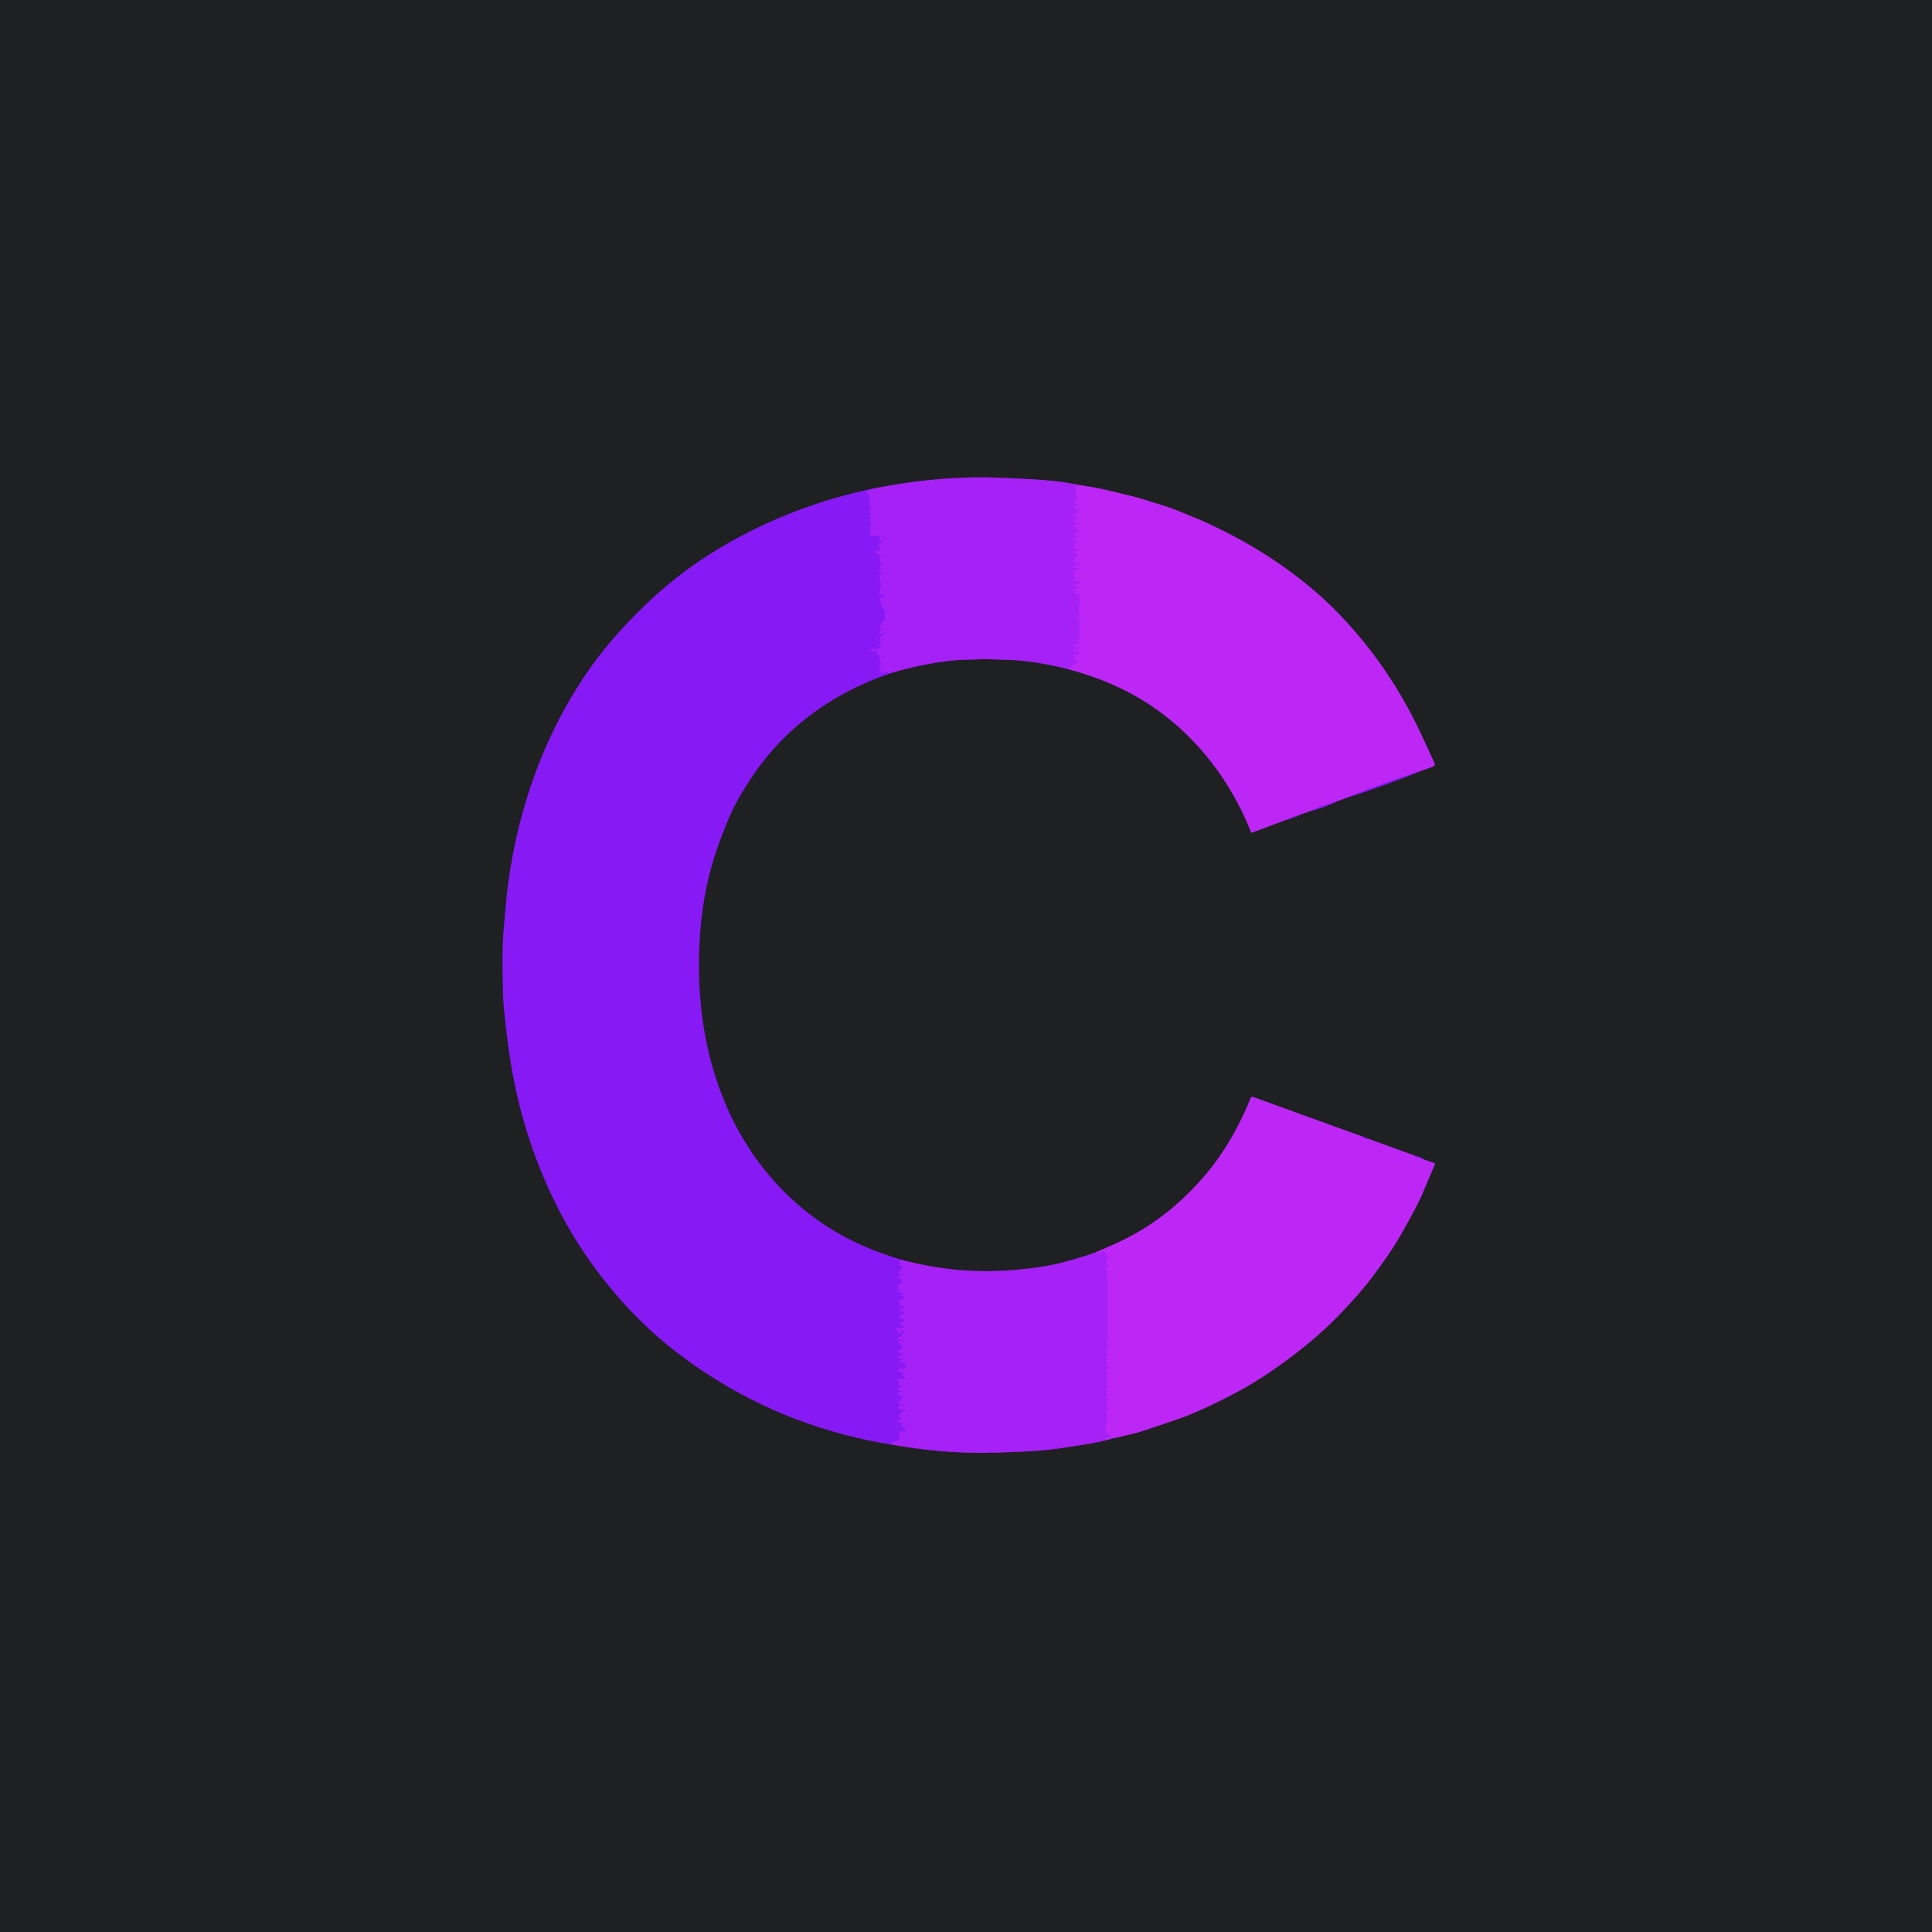
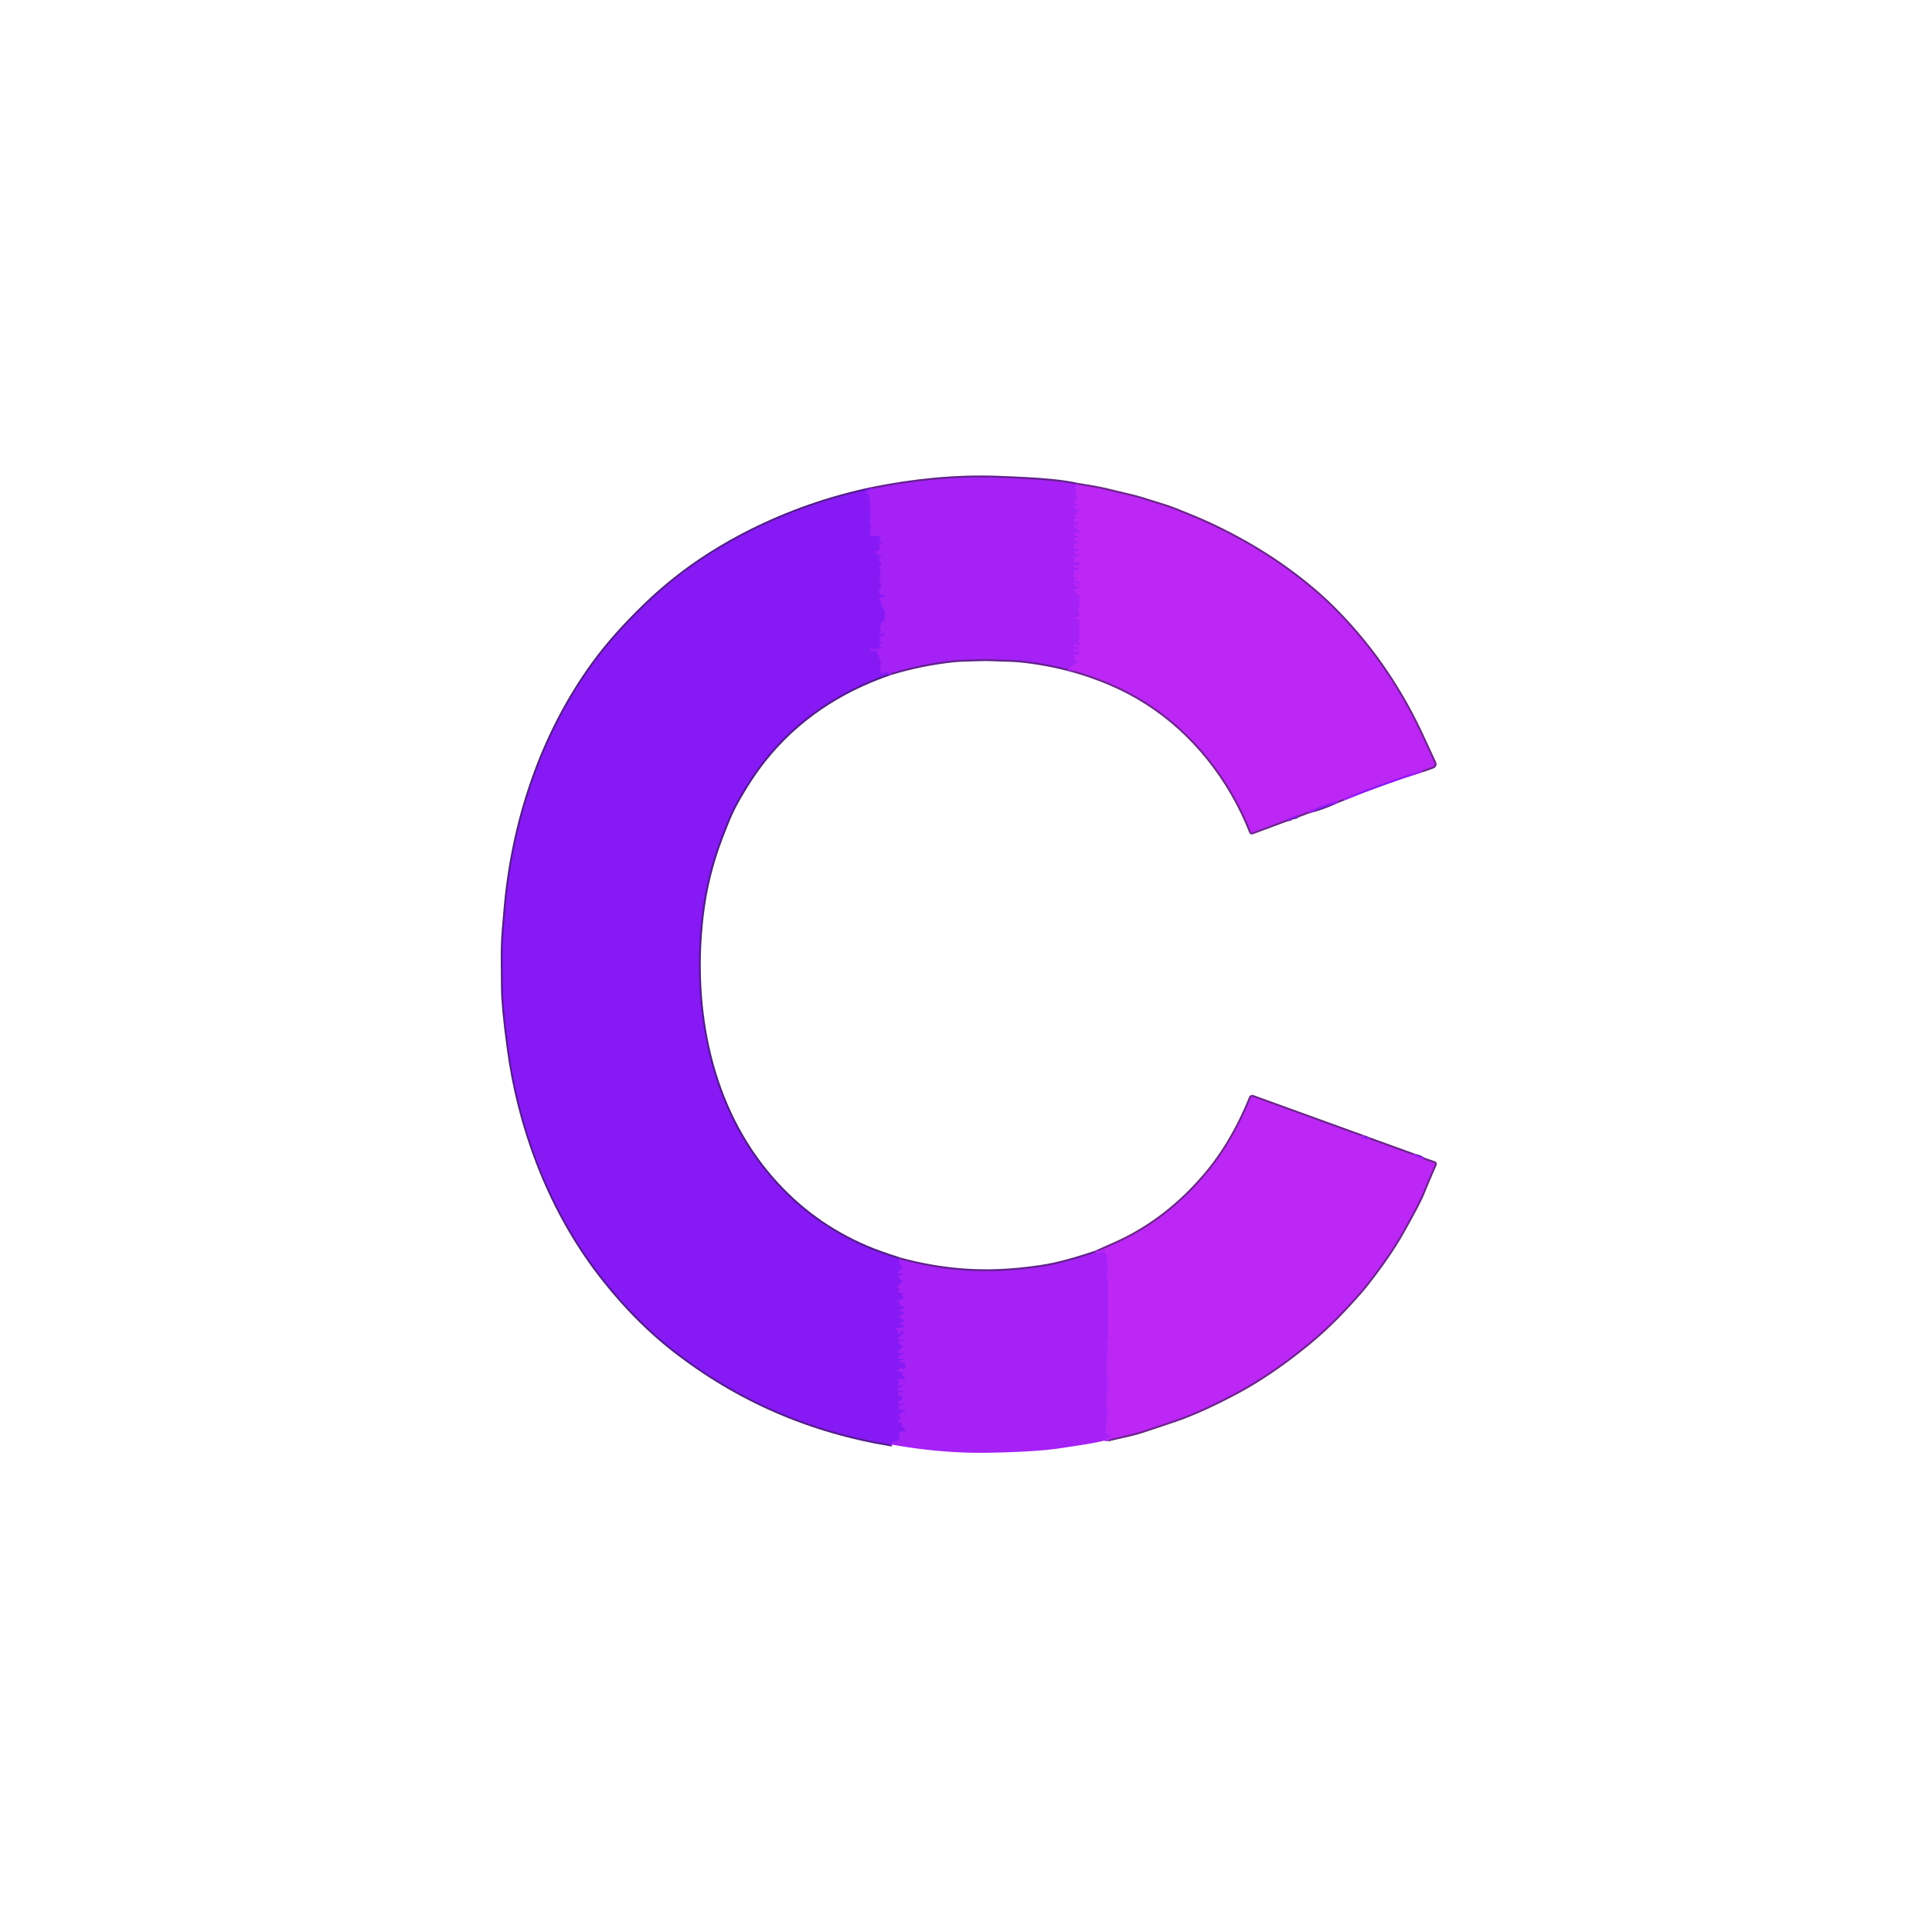
<svg xmlns="http://www.w3.org/2000/svg" version="1.1" viewBox="0.00 0.00 1024.00 1024.00">
  <g stroke-width="2.00" fill="none" stroke-linecap="butt">
    <path stroke="#531d8c" vector-effect="non-scaling-stroke" d="   M 462.14 259.12   Q 428.39 266.25 397.87 281.53   Q 386.83 287.06 376.42 293.65   Q 357.91 305.38 342.15 320.59   Q 325.54 336.60 314.71 351.48   C 286.99 389.52 271.54 436.20 267.76 483.52   Q 267.40 488.09 266.98 492.66   C 266.06 502.90 266.50 513.47 266.54 523.75   Q 266.57 533.29 269.59 555.74   C 275.20 597.38 290.62 638.69 315.60 672.42   C 327.07 687.91 341.25 703.09 356.65 715.16   Q 407.71 755.16 472.76 765.70" />
-     <path stroke="#62218c" vector-effect="non-scaling-stroke" d="   M 472.76 765.70   Q 499.64 770.44 524.00 769.99   Q 550.45 769.50 563.25 767.41   C 571.07 766.13 579.41 765.21 587.03 763.09" />
    <path stroke="#6d248c" vector-effect="non-scaling-stroke" d="   M 587.03 763.09   C 593.29 761.45 599.82 760.37 605.75 758.40   Q 614.26 755.59 622.74 752.71   Q 636.31 748.10 655.27 738.03   C 668.00 731.27 681.56 721.77 693.37 712.05   C 703.67 703.56 711.10 695.80 718.63 687.38   Q 722.24 683.34 724.90 679.93   Q 736.49 665.09 743.18 653.20   Q 751.86 637.77 753.82 632.97   Q 757.01 625.16 760.51 617.17   A 0.53 0.53 0.0 0 0 760.20 616.45   L 754.43 614.47" />
    <path stroke="#531d8c" vector-effect="non-scaling-stroke" d="   M 754.43 614.47   Q 752.96 613.21 750.47 612.74" />
    <path stroke="#6d248c" vector-effect="non-scaling-stroke" d="   M 750.47 612.74   L 725.47 603.69" />
    <path stroke="#531d8c" vector-effect="non-scaling-stroke" d="   M 725.47 603.69   L 722.96 602.72" />
    <path stroke="#6d248c" vector-effect="non-scaling-stroke" d="   M 722.96 602.72   L 664.05 581.38   A 0.88 0.88 0.0 0 0 662.93 581.88   C 657.23 595.90 649.96 609.22 640.38 620.92   C 626.75 637.55 610.14 650.81 590.71 659.39   Q 586.11 661.43 580.68 663.86" />
    <path stroke="#62218c" vector-effect="non-scaling-stroke" d="   M 580.68 663.86   Q 567.83 668.17 559.25 670.06   Q 551.18 671.84 539.44 672.95   C 518.64 674.92 498.62 673.35 476.84 667.46" />
    <path stroke="#531d8c" vector-effect="non-scaling-stroke" d="   M 476.84 667.46   Q 465.53 663.80 459.33 661.16   Q 430.35 648.82 409.56 625.20   C 376.00 587.08 366.30 534.78 371.92 485.75   Q 374.38 464.29 382.09 444.14   Q 383.92 439.35 385.87 434.60   Q 387.91 429.63 390.29 425.35   Q 397.42 412.49 404.87 403.06   C 421.92 381.49 444.84 366.04 472.20 356.76" />
    <path stroke="#62218c" vector-effect="non-scaling-stroke" d="   M 472.20 356.76   Q 488.33 351.89 505.04 350.06   C 509.11 349.62 513.60 349.67 517.91 349.47   Q 522.66 349.26 527.58 349.51   C 532.01 349.75 536.67 349.70 540.79 350.11   Q 554.94 351.55 568.75 355.37" />
    <path stroke="#6d248c" vector-effect="non-scaling-stroke" d="   M 568.75 355.37   Q 590.57 361.54 607.48 372.28   C 632.52 388.17 651.90 412.70 663.03 440.92   Q 663.22 441.42 663.73 441.23   L 682.32 434.30" />
    <path stroke="#531d8c" vector-effect="non-scaling-stroke" d="   M 682.32 434.30   Q 683.99 434.18 684.74 433.37" />
    <path stroke="#6d248c" vector-effect="non-scaling-stroke" d="   M 684.74 433.37   Q 684.89 433.28 685.04 433.19" />
    <path stroke="#531d8c" vector-effect="non-scaling-stroke" d="   M 685.04 433.19   Q 686.83 433.33 687.69 432.36" />
    <path stroke="#6d248c" vector-effect="non-scaling-stroke" d="   M 687.69 432.36   L 693.69 430.12" />
    <path stroke="#531d8c" vector-effect="non-scaling-stroke" d="   M 693.69 430.12   Q 701.53 428.12 708.72 424.69" />
    <path stroke="#6d248c" vector-effect="non-scaling-stroke" d="   M 708.72 424.69   L 712.17 423.39" />
-     <path stroke="#531d8c" vector-effect="non-scaling-stroke" d="   M 712.17 423.39   Q 733.12 416.66 753.61 408.41" />
    <path stroke="#6d248c" vector-effect="non-scaling-stroke" d="   M 753.61 408.41   L 759.22 406.43   Q 760.94 405.82 760.18 404.17   Q 756.01 395.08 752.84 388.33   Q 743.16 367.75 729.85 349.42   C 721.10 337.38 709.74 324.63 699.03 315.20   Q 672.80 292.10 638.05 276.45   Q 634.30 274.76 623.18 270.29   C 618.56 268.43 613.53 267.10 608.68 265.51   Q 602.93 263.63 597.67 262.43   C 591.36 261.00 585.07 259.22 578.75 258.17   Q 574.93 257.53 571.20 256.95" />
    <path stroke="#62218c" vector-effect="non-scaling-stroke" d="   M 571.20 256.95   C 562.79 255.03 551.42 254.28 544.74 253.91   Q 536.75 253.47 528.75 253.18   C 506.50 252.36 483.87 254.72 462.14 259.12" />
    <path stroke="#b124f6" vector-effect="non-scaling-stroke" d="   M 571.20 256.95   L 570.10 257.66   Q 569.54 258.02 569.87 258.60   Q 570.46 259.67 570.62 260.88   A 0.49 0.49 0.0 0 1 570.49 261.26   L 570.25 261.50   Q 570.22 261.53 570.13 261.99   Q 570.02 262.62 570.42 262.97   Q 570.79 263.30 570.75 263.79   Q 570.62 265.32 569.37 266.19   Q 568.63 266.69 569.51 266.82   L 571.26 267.06   Q 571.41 267.08 571.48 267.22   Q 571.56 267.38 571.64 267.54   A 0.25 0.24 -9.9 0 1 571.39 267.89   Q 570.50 267.77 569.70 268.16   Q 569.25 268.38 569.49 268.82   Q 569.81 269.43 570.39 269.86   Q 570.53 269.97 570.66 269.84   L 571.04 269.46   Q 571.55 268.95 571.84 269.61   Q 572.34 270.73 571.51 271.12   Q 571.14 271.29 571.12 271.69   Q 571.10 272.09 570.64 272.15   Q 570.25 272.20 570.10 272.56   Q 569.92 272.98 569.48 273.11   A 0.45 0.45 0.0 0 0 569.37 273.92   Q 570.17 274.43 571.24 273.98   A 0.23 0.23 0.0 0 1 571.48 274.36   Q 570.70 275.07 569.73 274.85   Q 569.22 274.74 569.14 275.26   Q 569.04 275.93 569.16 276.55   Q 569.25 277.02 569.72 276.94   Q 570.56 276.78 571.34 276.95   Q 572.27 277.15 571.51 277.72   Q 570.69 278.32 569.83 277.86   A 0.46 0.45 31.2 0 0 569.23 278.00   Q 569.01 278.32 569.14 278.60   Q 569.20 278.71 569.71 278.98   Q 569.98 279.13 570.08 279.44   Q 570.18 279.75 570.46 279.92   Q 571.39 280.49 571.98 281.42   Q 572.31 281.94 571.88 282.37   L 571.56 282.68   Q 571.38 282.87 571.19 282.69   L 570.88 282.37   Q 570.50 282.00 570.12 282.37   L 569.14 283.35   A 0.30 0.30 0.0 0 0 569.35 283.86   L 571.39 283.92   Q 572.46 283.95 571.69 284.70   Q 570.99 285.38 569.87 284.89   Q 569.67 284.81 569.54 284.84   Q 569.13 284.93 569.29 285.33   Q 569.80 286.59 570.85 286.98   Q 571.13 287.08 571.12 287.38   Q 571.12 287.55 571.12 287.74   Q 571.14 288.18 570.70 288.13   Q 569.94 288.04 569.21 288.22   A 0.26 0.26 0.0 0 0 569.12 288.68   Q 570.18 289.46 569.26 290.22   A 0.37 0.37 0.0 0 0 569.49 290.88   L 571.55 290.88   Q 571.99 290.88 571.88 291.30   L 571.77 291.73   A 0.52 0.52 0.0 0 1 571.27 292.12   L 569.54 292.12   Q 568.97 292.12 569.26 292.61   Q 570.05 293.96 571.48 293.91   A 0.41 0.41 0.0 0 1 571.86 294.51   Q 571.79 294.67 571.70 294.83   Q 571.53 295.12 571.20 295.12   L 569.50 295.12   A 0.37 0.37 0.0 0 0 569.26 295.77   Q 570.33 296.65 569.20 297.30   A 0.31 0.31 0.0 0 0 569.35 297.88   L 571.28 297.88   Q 571.85 297.88 572.06 298.41   Q 572.25 298.87 571.93 299.46   Q 571.67 299.94 571.26 299.86   Q 571.08 299.82 570.99 299.65   L 570.74 299.20   A 0.19 0.19 0.0 0 0 570.43 299.15   L 569.29 300.33   Q 568.75 300.88 569.52 300.88   L 571.55 300.88   Q 571.99 300.88 571.88 301.30   L 571.77 301.73   A 0.52 0.52 0.0 0 1 571.27 302.12   L 569.40 302.12   A 0.34 0.33 62.6 0 0 569.21 302.73   Q 570.05 303.33 569.26 304.39   Q 569.12 304.58 569.12 304.82   L 569.12 305.25   Q 569.12 305.82 569.69 305.87   Q 569.88 305.89 570.03 306.03   A 0.43 0.42 35.3 0 1 570.12 306.53   Q 569.87 307.00 569.36 307.18   A 0.36 0.36 0.0 0 0 569.48 307.88   L 571.02 307.88   Q 571.49 307.88 571.78 308.24   Q 572.49 309.09 571.87 309.91   A 0.48 0.47 -35.4 0 1 571.04 309.77   Q 570.74 308.87 569.56 309.03   Q 569.45 309.04 569.37 309.12   L 569.13 309.36   A 0.25 0.24 -60.7 0 0 569.24 309.77   Q 569.84 309.93 570.09 310.47   A 0.77 0.77 0.0 0 0 570.94 310.89   Q 571.63 310.76 572.00 311.25   A 0.49 0.48 63.6 0 1 571.75 312.01   Q 570.67 312.30 569.53 312.06   Q 569.46 312.04 569.40 312.09   L 569.14 312.36   Q 568.84 312.66 569.25 312.78   Q 570.31 313.08 570.12 314.17   A 0.61 0.61 0.0 0 0 570.72 314.88   L 571.46 314.88   Q 572.05 314.88 572.07 315.46   Q 572.23 319.56 572.11 320.75   Q 572.05 321.39 571.59 321.90   Q 571.27 322.26 571.48 322.70   Q 572.35 324.53 572.09 326.58   Q 572.02 327.12 571.47 327.12   L 570.47 327.12   Q 570.24 327.12 570.14 327.33   Q 570.08 327.47 570.14 327.61   Q 570.20 327.77 570.43 327.84   Q 570.87 327.98 571.06 327.94   Q 572.12 327.73 572.12 328.75   L 572.12 338.02   Q 572.12 338.49 571.74 338.77   L 571.25 339.14   Q 570.85 339.45 571.27 339.73   Q 571.48 339.88 571.69 340.03   Q 572.03 340.27 572.13 340.60   Q 572.34 341.37 571.83 341.93   Q 571.38 342.43 571.08 341.83   L 570.84 341.38   A 0.38 0.38 0.0 0 0 570.13 341.44   Q 569.95 342.03 569.40 342.13   A 0.35 0.34 61.5 0 0 569.23 342.73   Q 569.60 343.08 570.25 342.89   Q 571.45 342.55 571.69 343.34   A 0.65 0.65 0.0 0 1 570.93 344.17   L 569.71 343.90   A 0.49 0.49 0.0 0 0 569.31 344.76   L 570.10 345.37   Q 570.54 345.71 570.93 345.32   L 571.24 345.02   A 0.45 0.44 55.0 0 1 571.96 345.15   Q 572.30 345.92 572.02 346.71   Q 571.87 347.12 571.43 347.12   L 569.55 347.12   Q 568.73 347.12 569.31 347.70   Q 569.55 347.93 569.80 348.16   Q 570.16 348.49 569.87 348.88   Q 569.72 349.07 569.48 349.12   Q 569.16 349.19 569.11 349.51   Q 569.09 349.67 569.25 349.75   Q 569.87 350.06 570.00 350.00   Q 570.87 349.64 571.62 350.11   A 0.42 0.42 0.0 0 1 571.50 350.87   Q 569.89 351.25 569.01 352.71   A 0.72 0.69 -76.0 0 1 568.47 353.05   Q 567.48 353.14 566.77 353.91   Q 566.39 354.32 566.93 354.42   Q 568.48 354.71 568.75 355.37" />
    <path stroke="#961df6" vector-effect="non-scaling-stroke" d="   M 472.20 356.76   Q 471.37 356.82 470.79 356.64   Q 470.34 356.50 470.00 356.17   Q 469.42 355.61 468.82 356.52   A 1.08 0.20 -12.2 0 1 468.00 356.86   Q 467.31 357.02 466.90 356.31   Q 466.70 355.95 466.61 355.55   Q 466.54 355.20 466.36 354.88   Q 465.86 353.96 466.50 354.12   Q 466.95 354.24 466.87 354.00   Q 466.70 353.41 466.43 353.20   Q 466.08 352.93 466.19 352.44   Q 466.23 352.24 466.39 352.12   Q 466.55 352.00 466.75 351.91   Q 467.23 351.68 466.92 351.25   Q 465.76 349.68 465.92 347.57   Q 465.95 347.11 465.50 347.11   L 465.02 347.11   Q 464.93 347.11 464.91 347.02   Q 464.79 346.33 464.90 345.59   A 0.53 0.52 88.1 0 0 464.27 345.00   Q 462.59 345.37 462.33 345.26   Q 459.21 343.84 462.64 343.91   Q 464.99 343.96 467.45 343.55   Q 467.51 343.54 467.51 343.51   Q 467.51 343.43 467.60 343.37   Q 467.68 343.32 467.50 343.36   Q 466.57 343.55 466.10 342.81   Q 465.86 342.44 466.09 342.06   Q 466.24 341.83 466.45 341.68   Q 466.87 341.39 466.91 340.88   Q 466.96 340.13 466.21 339.92   A 0.41 0.41 0.0 0 1 466.03 339.23   L 466.38 338.88   Q 466.89 338.38 466.38 337.87   L 466.01 337.50   A 0.32 0.32 0.0 0 1 466.24 336.96   Q 467.31 336.98 468.31 336.66   Q 468.64 336.56 468.64 336.21   L 468.64 335.49   Q 468.64 335.09 468.36 335.37   L 468.10 335.64   Q 467.72 336.02 467.20 336.12   Q 466.48 336.26 466.02 335.77   Q 465.51 335.22 466.22 335.00   Q 467.00 334.74 466.93 333.98   Q 466.90 333.68 466.62 333.38   Q 466.36 333.12 466.09 332.82   Q 465.69 332.39 466.18 332.08   Q 466.91 331.61 466.95 330.72   Q 466.97 330.25 467.38 330.01   Q 468.29 329.48 468.72 328.23   Q 468.88 327.76 468.88 327.25   L 468.88 323.74   Q 468.88 323.27 468.45 323.09   Q 467.79 322.81 467.88 322.08   Q 467.94 321.60 467.55 321.29   Q 466.60 320.54 466.90 319.28   Q 467.02 318.76 466.64 318.38   L 466.12 317.86   A 0.52 0.51 49.7 0 1 466.18 317.08   Q 467.11 316.43 468.28 316.66   Q 468.63 316.72 468.53 316.38   L 468.26 315.47   Q 468.19 315.24 467.96 315.20   Q 467.20 315.05 466.41 315.12   Q 465.88 315.16 465.88 314.63   L 465.89 312.99   A 1.24 1.21 -24.8 0 1 466.20 312.18   Q 467.47 310.69 466.51 308.99   Q 466.31 308.64 466.71 308.64   Q 466.88 308.64 467.05 308.64   Q 467.65 308.65 467.10 308.42   L 466.26 308.07   A 0.57 0.56 37.0 0 1 466.12 307.11   Q 466.96 306.45 466.28 306.02   Q 465.78 305.69 466.09 305.18   Q 466.21 304.99 466.41 304.92   Q 466.96 304.72 466.85 304.15   Q 466.69 303.34 466.09 302.82   A 0.43 0.42 -45.4 0 1 466.09 302.17   Q 466.74 301.60 467.62 301.62   A 0.11 0.10 50.9 0 0 467.64 301.41   Q 467.31 301.34 467.01 301.38   A 0.92 0.69 16.2 0 1 466.07 300.13   Q 466.33 299.94 466.52 299.88   Q 466.82 299.79 466.88 299.49   Q 467.02 298.76 466.73 298.32   A 2.75 1.53 61.3 0 1 466.75 294.74   L 467.25 294.62   Q 467.74 294.50 467.24 294.39   L 465.73 294.06   Q 465.19 293.94 464.90 293.46   Q 464.65 293.07 464.17 292.90   A 0.42 0.42 0.0 0 1 464.07 292.16   Q 464.64 291.76 465.26 291.87   Q 466.27 292.06 466.15 291.04   L 465.86 288.68   A 0.72 0.71 -2.8 0 1 466.58 287.89   L 467.47 287.89   Q 468.18 287.90 467.67 287.39   Q 467.22 286.95 466.52 287.11   Q 465.94 287.25 465.93 286.66   Q 465.91 285.50 466.52 284.66   Q 466.91 284.11 466.24 284.11   L 461.75 284.11   Q 460.27 284.11 461.32 283.04   Q 461.33 283.03 461.53 282.84   Q 461.83 282.55 461.54 282.25   Q 460.41 281.12 461.53 279.70   Q 461.75 279.42 461.60 279.11   Q 461.54 278.96 461.37 278.88   Q 461.15 278.77 461.16 278.25   Q 461.17 277.99 461.42 277.92   A 0.35 0.35 0.0 0 0 461.58 277.33   Q 460.90 276.67 460.87 275.75   Q 460.86 275.20 461.34 274.91   Q 461.68 274.71 461.66 274.35   Q 461.63 274.03 461.33 273.92   Q 461.04 273.81 460.94 273.57   Q 460.82 273.28 461.06 272.98   Q 461.21 272.80 461.40 272.64   Q 461.58 272.48 461.42 272.30   Q 460.27 271.00 461.39 269.52   Q 461.56 269.30 461.37 269.10   L 461.16 268.89   A 0.69 0.68 25.5 0 1 460.96 268.34   L 461.24 265.71   Q 461.29 265.21 461.03 264.78   Q 460.53 263.93 460.65 262.90   Q 460.71 262.44 460.29 262.22   Q 459.85 262.00 459.62 261.41   Q 459.55 261.23 459.38 261.32   Q 459.20 261.41 459.02 261.25   Q 458.53 260.81 459.16 260.64   Q 461.33 260.05 462.14 259.12" />
    <path stroke="#961df6" vector-effect="non-scaling-stroke" d="   M 476.84 667.46   Q 476.56 667.91 476.67 668.24   Q 476.74 668.46 476.84 668.55   Q 476.98 668.68 476.88 668.84   Q 476.57 669.35 476.95 669.91   Q 477.06 670.08 477.26 670.63   Q 477.38 670.95 477.79 670.94   Q 478.27 670.93 478.29 671.41   Q 478.32 671.95 477.84 672.47   Q 477.01 673.38 476.02 674.30   A 0.45 0.44 -65.7 0 0 476.31 675.07   L 478.34 675.14   Q 478.47 675.15 478.53 675.26   L 478.65 675.48   Q 478.70 675.59 478.59 675.63   C 477.80 675.98 476.59 675.67 476.11 676.13   Q 475.57 676.64 476.25 676.94   Q 476.93 677.24 477.12 677.95   Q 477.25 678.50 477.80 678.37   Q 478.48 678.21 478.36 678.60   A 1.35 0.09 -72.6 0 1 477.91 679.76   Q 476.99 680.35 476.26 681.09   Q 475.83 681.53 475.81 682.03   Q 475.79 682.89 476.73 683.22   Q 477.42 683.47 476.75 683.78   L 476.17 684.05   A 0.40 0.39 -8.2 0 0 475.93 684.36   Q 475.89 684.63 476.05 684.83   Q 476.19 685.02 476.54 685.06   Q 477.34 685.17 478.19 685.11   Q 478.21 685.11 478.50 685.25   Q 478.65 685.32 478.64 685.46   Q 478.61 685.79 478.32 685.96   Q 477.83 686.25 477.88 686.81   Q 477.91 687.12 478.23 687.12   Q 478.36 687.12 478.49 687.11   A 0.38 0.38 0.0 0 1 478.88 687.49   L 478.88 688.27   Q 478.88 688.83 478.32 688.85   Q 477.37 688.90 476.52 689.01   Q 476.00 689.08 475.95 689.44   Q 475.90 689.80 476.23 689.98   Q 476.37 690.06 476.53 690.12   Q 476.98 690.30 476.88 690.78   Q 476.78 691.29 476.99 691.69   Q 477.22 692.12 477.71 692.12   L 478.50 692.12   A 0.38 0.38 0.0 0 1 478.88 692.50   L 478.88 693.61   A 0.31 0.30 6.2 0 1 478.51 693.90   Q 477.77 693.73 477.15 694.10   A 0.46 0.46 0.0 0 0 477.10 694.86   Q 477.64 695.28 478.31 695.09   A 0.45 0.45 0.0 0 1 478.88 695.52   L 478.88 696.50   Q 478.88 697.05 478.35 696.91   Q 477.12 696.61 476.85 697.68   A 1.16 1.16 0.0 0 0 477.97 699.12   L 478.50 699.12   A 0.38 0.38 0.0 0 1 478.88 699.50   L 478.88 700.61   A 0.31 0.30 6.2 0 1 478.51 700.90   Q 477.77 700.73 477.15 701.10   A 0.46 0.46 0.0 0 0 477.10 701.86   Q 477.64 702.28 478.31 702.09   A 0.45 0.45 0.0 0 1 478.88 702.52   L 478.88 703.28   Q 478.88 703.89 478.27 703.88   Q 476.86 703.87 475.50 703.89   Q 475.09 703.89 474.97 704.16   Q 474.76 704.63 475.21 704.88   Q 475.62 705.11 475.92 705.48   Q 476.23 705.86 475.98 706.27   Q 475.72 706.72 476.25 706.92   Q 476.72 707.10 476.97 706.66   Q 477.45 705.83 478.48 705.39   Q 478.86 705.23 478.97 705.64   Q 479.03 705.87 478.87 706.15   Q 478.04 707.68 476.03 709.24   A 0.47 0.47 0.0 0 0 476.30 710.08   L 478.50 710.14   Q 478.63 710.14 478.63 710.24   Q 478.63 710.40 478.64 710.56   A 0.30 0.30 0.0 0 1 478.34 710.88   L 476.52 710.88   Q 475.59 710.88 476.09 711.66   Q 476.91 712.97 478.25 713.18   Q 478.84 713.27 478.49 713.76   Q 477.46 715.20 476.00 716.25   A 0.38 0.38 0.0 0 0 476.12 716.92   Q 477.38 717.28 478.71 717.09   A 0.15 0.14 -3.2 0 1 478.88 717.24   Q 478.87 717.38 478.89 717.50   Q 478.92 717.83 478.59 717.84   Q 476.94 717.87 475.98 719.43   A 0.43 0.43 0.0 0 0 476.34 720.08   L 478.52 720.14   Q 478.63 720.14 478.63 720.25   Q 478.63 720.43 478.64 720.61   Q 478.67 721.00 478.30 720.90   Q 477.44 720.68 476.93 721.33   A 0.51 0.51 0.0 0 0 477.48 722.14   Q 478.31 721.90 478.88 722.35   A 1.78 0.28 36.9 0 1 479.96 723.47   Q 480.03 725.02 478.68 725.67   Q 478.26 725.87 478.09 725.44   Q 477.96 725.12 477.63 724.92   A 0.49 0.49 0.0 0 0 476.89 725.34   Q 476.89 725.90 476.26 726.00   A 0.51 0.51 0.0 0 0 476.23 727.00   Q 477.16 727.21 478.14 727.11   Q 478.70 727.05 478.65 727.62   Q 478.62 727.88 478.41 728.00   Q 477.71 728.40 478.30 728.95   Q 478.87 729.49 479.39 730.05   Q 479.47 730.14 479.59 730.09   Q 479.71 730.04 479.80 729.95   Q 479.88 729.88 479.88 729.98   L 479.88 730.50   Q 479.88 730.88 479.50 730.88   Q 478.00 730.88 476.50 730.88   Q 475.67 730.88 476.04 731.97   A 0.30 0.29 68.0 0 0 476.43 732.14   Q 476.65 732.05 476.76 732.24   Q 477.02 732.70 476.52 732.88   Q 476.29 732.96 476.09 733.14   A 0.57 0.57 0.0 0 0 476.48 734.12   L 478.51 734.12   Q 478.63 734.12 478.63 734.24   Q 478.63 734.39 478.64 734.54   Q 478.64 734.77 478.41 734.80   Q 476.90 735.03 475.98 736.40   A 0.44 0.43 -71.8 0 0 476.32 737.08   L 478.44 737.14   Q 478.63 737.15 478.63 737.34   L 478.63 737.63   Q 478.63 737.78 478.49 737.80   Q 477.66 737.91 476.86 737.89   Q 476.39 737.88 476.20 738.02   Q 475.85 738.27 475.97 738.78   A 2.34 1.46 17.9 0 0 476.99 739.99   Q 477.37 740.22 477.84 740.09   A 0.54 0.54 0.0 0 1 478.36 740.99   L 476.00 743.37   Q 475.86 743.52 475.96 743.69   Q 476.05 743.84 476.21 743.93   Q 476.54 744.13 476.92 744.07   Q 477.69 743.93 478.40 744.23   Q 479.10 744.53 478.38 744.80   Q 477.79 745.02 477.14 744.88   Q 476.63 744.76 476.18 745.05   Q 475.48 745.50 476.69 746.83   A 0.88 0.85 68.4 0 0 477.33 747.12   L 479.68 747.12   Q 479.88 747.12 479.88 747.32   L 479.88 747.63   Q 479.88 747.88 479.62 747.88   L 479.05 747.88   Q 478.64 747.88 478.34 748.15   L 476.86 749.52   Q 475.70 750.58 477.20 751.05   L 478.21 751.38   Q 478.46 751.45 478.25 751.61   Q 478.10 751.73 477.78 751.68   Q 477.26 751.60 477.11 752.11   Q 476.91 752.80 476.26 753.01   A 0.50 0.50 0.0 0 0 476.13 753.90   Q 476.66 754.27 477.50 754.09   Q 477.75 754.04 477.99 754.17   Q 478.42 754.40 478.10 754.76   Q 477.95 754.94 477.87 755.17   Q 477.68 755.67 478.11 756.01   L 479.57 757.18   Q 479.88 757.44 479.88 757.84   L 479.88 758.44   Q 479.88 758.91 479.43 758.78   Q 477.30 758.19 476.53 759.94   Q 476.35 760.34 476.53 760.75   Q 477.05 761.95 476.32 763.09   Q 476.09 763.45 475.68 763.57   Q 474.61 763.88 473.47 764.14   Q 472.86 764.28 472.70 764.63   Q 472.48 765.08 472.76 765.70" />
    <path stroke="#a220f6" vector-effect="non-scaling-stroke" d="   M 753.61 408.41   Q 732.48 415.02 712.17 423.39" />
    <path stroke="#a220f6" vector-effect="non-scaling-stroke" d="   M 708.72 424.69   Q 701.00 426.69 693.69 430.12" />
    <path stroke="#a220f6" vector-effect="non-scaling-stroke" d="   M 687.69 432.36   Q 686.34 432.10 685.04 433.19" />
    <path stroke="#a220f6" vector-effect="non-scaling-stroke" d="   M 684.74 433.37   Q 683.54 433.19 682.32 434.30" />
    <path stroke="#a220f6" vector-effect="non-scaling-stroke" d="   M 722.96 602.72   L 722.49 602.71   Q 721.72 602.69 722.40 603.06   Q 723.90 603.87 725.47 603.69" />
    <path stroke="#a220f6" vector-effect="non-scaling-stroke" d="   M 750.47 612.74   L 749.54 612.66   Q 748.54 612.57 749.50 612.88   L 754.43 614.47" />
    <path stroke="#b124f6" vector-effect="non-scaling-stroke" d="   M 587.03 763.09   L 585.95 762.78   Q 585.43 762.63 585.75 762.19   Q 586.45 761.23 587.25 762.02   Q 587.88 762.63 588.12 761.78   Q 588.29 761.15 588.43 760.54   Q 588.50 760.22 588.18 760.25   Q 587.27 760.35 586.46 759.82   Q 586.13 759.60 586.27 759.23   Q 586.53 758.54 586.11 758.00   Q 586.08 757.97 585.88 757.25   Q 585.82 757.05 586.05 756.96   A 0.44 0.44 0.0 0 0 586.29 756.33   Q 585.77 755.43 586.31 754.85   Q 586.58 754.56 586.43 754.19   Q 586.14 753.52 586.67 753.04   Q 587.05 752.70 586.92 752.20   Q 586.76 751.61 586.51 751.06   Q 586.33 750.65 586.37 750.40   Q 586.42 750.03 586.75 749.81   Q 587.17 749.53 586.87 749.13   Q 586.70 748.92 586.48 748.88   A 0.39 0.38 -63.2 0 1 586.27 748.22   L 586.86 747.63   A 0.83 0.79 -17.3 0 0 587.08 747.23   Q 587.31 746.14 586.48 745.89   A 0.44 0.44 0.0 0 1 586.38 745.10   Q 587.31 744.50 586.36 743.89   A 0.47 0.47 0.0 0 1 586.37 743.10   Q 587.23 742.58 587.13 741.52   A 0.63 0.63 0.0 0 0 586.63 740.97   Q 586.22 740.87 586.20 740.61   Q 586.19 740.46 586.52 740.00   Q 587.00 739.35 586.29 738.78   Q 585.78 738.38 586.39 738.16   Q 587.11 737.90 586.82 737.13   Q 586.72 736.88 586.45 736.89   Q 586.28 736.90 586.20 736.68   Q 586.04 736.27 586.46 736.13   Q 587.61 735.73 586.80 734.13   A 0.90 0.72 90.0 0 0 586.60 733.88   Q 586.00 733.40 586.71 732.98   Q 587.27 732.65 586.87 732.13   Q 586.67 731.86 586.38 731.88   A 0.31 0.31 0.0 0 1 586.15 731.35   L 586.75 730.74   Q 587.04 730.46 587.10 730.06   Q 587.24 729.12 586.49 728.89   A 0.44 0.44 0.0 0 1 586.38 728.10   Q 587.29 727.50 586.38 726.91   Q 585.77 726.50 586.42 726.17   Q 587.60 725.56 586.93 724.08   Q 586.84 723.88 586.62 723.88   Q 586.47 723.88 586.33 723.88   A 0.24 0.24 0.0 0 1 586.11 723.57   Q 586.26 723.09 586.69 722.80   Q 587.19 722.45 586.75 722.02   Q 586.59 721.86 586.37 721.88   A 0.47 0.33 -55.1 0 1 586.37 721.10   Q 587.29 720.51 586.38 719.87   A 0.47 0.46 -45.9 0 1 586.37 719.11   Q 587.72 718.12 586.63 716.91   Q 586.30 716.55 586.54 716.11   Q 587.57 714.24 587.00 712.06   Q 586.95 711.88 586.77 711.88   Q 586.61 711.88 586.45 711.88   Q 586.07 711.86 586.12 711.47   Q 586.17 711.13 586.54 711.11   Q 587.12 711.08 587.12 710.50   L 587.12 678.98   Q 587.12 678.41 586.58 678.21   Q 586.38 678.14 586.38 678.01   Q 586.38 677.20 586.44 677.15   Q 587.72 676.01 586.58 674.76   Q 586.30 674.44 586.60 674.14   L 586.83 673.92   Q 587.15 673.59 586.92 673.20   Q 586.80 673.00 586.59 672.92   Q 586.12 672.74 586.24 672.25   Q 586.36 671.71 586.68 671.92   A 0.26 0.25 16.8 0 0 587.08 671.71   L 587.08 670.20   A 0.37 0.37 0.0 0 0 586.57 669.86   Q 586.29 669.98 586.20 669.63   Q 586.11 669.29 586.40 669.08   L 586.75 668.83   Q 587.29 668.43 586.75 668.03   Q 586.23 667.65 586.37 667.01   Q 586.40 666.87 586.50 666.87   Q 586.63 666.87 586.75 666.86   Q 587.11 666.86 587.11 666.50   L 587.12 666.00   Q 587.12 665.58 586.71 665.53   Q 586.02 665.44 585.31 663.44   A 0.40 0.39 -25.2 0 0 584.74 663.24   Q 582.61 664.48 580.68 663.86" />
  </g>
-   <path fill="#1e2022" d="   M 0.00 0.00   L 1024.00 0.00   L 1024.00 1024.00   L 0.00 1024.00   L 0.00 0.00   Z   M 462.14 259.12   Q 428.39 266.25 397.87 281.53   Q 386.83 287.06 376.42 293.65   Q 357.91 305.38 342.15 320.59   Q 325.54 336.60 314.71 351.48   C 286.99 389.52 271.54 436.20 267.76 483.52   Q 267.40 488.09 266.98 492.66   C 266.06 502.90 266.50 513.47 266.54 523.75   Q 266.57 533.29 269.59 555.74   C 275.20 597.38 290.62 638.69 315.60 672.42   C 327.07 687.91 341.25 703.09 356.65 715.16   Q 407.71 755.16 472.76 765.70   Q 499.64 770.44 524.00 769.99   Q 550.45 769.50 563.25 767.41   C 571.07 766.13 579.41 765.21 587.03 763.09   C 593.29 761.45 599.82 760.37 605.75 758.40   Q 614.26 755.59 622.74 752.71   Q 636.31 748.10 655.27 738.03   C 668.00 731.27 681.56 721.77 693.37 712.05   C 703.67 703.56 711.10 695.80 718.63 687.38   Q 722.24 683.34 724.90 679.93   Q 736.49 665.09 743.18 653.20   Q 751.86 637.77 753.82 632.97   Q 757.01 625.16 760.51 617.17   A 0.53 0.53 0.0 0 0 760.20 616.45   L 754.43 614.47   Q 752.96 613.21 750.47 612.74   L 725.47 603.69   L 722.96 602.72   L 664.05 581.38   A 0.88 0.88 0.0 0 0 662.93 581.88   C 657.23 595.90 649.96 609.22 640.38 620.92   C 626.75 637.55 610.14 650.81 590.71 659.39   Q 586.11 661.43 580.68 663.86   Q 567.83 668.17 559.25 670.06   Q 551.18 671.84 539.44 672.95   C 518.64 674.92 498.62 673.35 476.84 667.46   Q 465.53 663.80 459.33 661.16   Q 430.35 648.82 409.56 625.20   C 376.00 587.08 366.30 534.78 371.92 485.75   Q 374.38 464.29 382.09 444.14   Q 383.92 439.35 385.87 434.60   Q 387.91 429.63 390.29 425.35   Q 397.42 412.49 404.87 403.06   C 421.92 381.49 444.84 366.04 472.20 356.76   Q 488.33 351.89 505.04 350.06   C 509.11 349.62 513.60 349.67 517.91 349.47   Q 522.66 349.26 527.58 349.51   C 532.01 349.75 536.67 349.70 540.79 350.11   Q 554.94 351.55 568.75 355.37   Q 590.57 361.54 607.48 372.28   C 632.52 388.17 651.90 412.70 663.03 440.92   Q 663.22 441.42 663.73 441.23   L 682.32 434.30   Q 683.99 434.18 684.74 433.37   Q 684.89 433.28 685.04 433.19   Q 686.83 433.33 687.69 432.36   L 693.69 430.12   Q 701.53 428.12 708.72 424.69   L 712.17 423.39   Q 733.12 416.66 753.61 408.41   L 759.22 406.43   Q 760.94 405.82 760.18 404.17   Q 756.01 395.08 752.84 388.33   Q 743.16 367.75 729.85 349.42   C 721.10 337.38 709.74 324.63 699.03 315.20   Q 672.80 292.10 638.05 276.45   Q 634.30 274.76 623.18 270.29   C 618.56 268.43 613.53 267.10 608.68 265.51   Q 602.93 263.63 597.67 262.43   C 591.36 261.00 585.07 259.22 578.75 258.17   Q 574.93 257.53 571.20 256.95   C 562.79 255.03 551.42 254.28 544.74 253.91   Q 536.75 253.47 528.75 253.18   C 506.50 252.36 483.87 254.72 462.14 259.12   Z" />
  <path fill="#a521f6" d="   M 571.20 256.95   L 570.10 257.66   Q 569.54 258.02 569.87 258.60   Q 570.46 259.67 570.62 260.88   A 0.49 0.49 0.0 0 1 570.49 261.26   L 570.25 261.50   Q 570.22 261.53 570.13 261.99   Q 570.02 262.62 570.42 262.97   Q 570.79 263.30 570.75 263.79   Q 570.62 265.32 569.37 266.19   Q 568.63 266.69 569.51 266.82   L 571.26 267.06   Q 571.41 267.08 571.48 267.22   Q 571.56 267.38 571.64 267.54   A 0.25 0.24 -9.9 0 1 571.39 267.89   Q 570.50 267.77 569.70 268.16   Q 569.25 268.38 569.49 268.82   Q 569.81 269.43 570.39 269.86   Q 570.53 269.97 570.66 269.84   L 571.04 269.46   Q 571.55 268.95 571.84 269.61   Q 572.34 270.73 571.51 271.12   Q 571.14 271.29 571.12 271.69   Q 571.10 272.09 570.64 272.15   Q 570.25 272.20 570.10 272.56   Q 569.92 272.98 569.48 273.11   A 0.45 0.45 0.0 0 0 569.37 273.92   Q 570.17 274.43 571.24 273.98   A 0.23 0.23 0.0 0 1 571.48 274.36   Q 570.70 275.07 569.73 274.85   Q 569.22 274.74 569.14 275.26   Q 569.04 275.93 569.16 276.55   Q 569.25 277.02 569.72 276.94   Q 570.56 276.78 571.34 276.95   Q 572.27 277.15 571.51 277.72   Q 570.69 278.32 569.83 277.86   A 0.46 0.45 31.2 0 0 569.23 278.00   Q 569.01 278.32 569.14 278.60   Q 569.20 278.71 569.71 278.98   Q 569.98 279.13 570.08 279.44   Q 570.18 279.75 570.46 279.92   Q 571.39 280.49 571.98 281.42   Q 572.31 281.94 571.88 282.37   L 571.56 282.68   Q 571.38 282.87 571.19 282.69   L 570.88 282.37   Q 570.50 282.00 570.12 282.37   L 569.14 283.35   A 0.30 0.30 0.0 0 0 569.35 283.86   L 571.39 283.92   Q 572.46 283.95 571.69 284.70   Q 570.99 285.38 569.87 284.89   Q 569.67 284.81 569.54 284.84   Q 569.13 284.93 569.29 285.33   Q 569.80 286.59 570.85 286.98   Q 571.13 287.08 571.12 287.38   Q 571.12 287.55 571.12 287.74   Q 571.14 288.18 570.70 288.13   Q 569.94 288.04 569.21 288.22   A 0.26 0.26 0.0 0 0 569.12 288.68   Q 570.18 289.46 569.26 290.22   A 0.37 0.37 0.0 0 0 569.49 290.88   L 571.55 290.88   Q 571.99 290.88 571.88 291.30   L 571.77 291.73   A 0.52 0.52 0.0 0 1 571.27 292.12   L 569.54 292.12   Q 568.97 292.12 569.26 292.61   Q 570.05 293.96 571.48 293.91   A 0.41 0.41 0.0 0 1 571.86 294.51   Q 571.79 294.67 571.70 294.83   Q 571.53 295.12 571.20 295.12   L 569.50 295.12   A 0.37 0.37 0.0 0 0 569.26 295.77   Q 570.33 296.65 569.20 297.30   A 0.31 0.31 0.0 0 0 569.35 297.88   L 571.28 297.88   Q 571.85 297.88 572.06 298.41   Q 572.25 298.87 571.93 299.46   Q 571.67 299.94 571.26 299.86   Q 571.08 299.82 570.99 299.65   L 570.74 299.20   A 0.19 0.19 0.0 0 0 570.43 299.15   L 569.29 300.33   Q 568.75 300.88 569.52 300.88   L 571.55 300.88   Q 571.99 300.88 571.88 301.30   L 571.77 301.73   A 0.52 0.52 0.0 0 1 571.27 302.12   L 569.40 302.12   A 0.34 0.33 62.6 0 0 569.21 302.73   Q 570.05 303.33 569.26 304.39   Q 569.12 304.58 569.12 304.82   L 569.12 305.25   Q 569.12 305.82 569.69 305.87   Q 569.88 305.89 570.03 306.03   A 0.43 0.42 35.3 0 1 570.12 306.53   Q 569.87 307.00 569.36 307.18   A 0.36 0.36 0.0 0 0 569.48 307.88   L 571.02 307.88   Q 571.49 307.88 571.78 308.24   Q 572.49 309.09 571.87 309.91   A 0.48 0.47 -35.4 0 1 571.04 309.77   Q 570.74 308.87 569.56 309.03   Q 569.45 309.04 569.37 309.12   L 569.13 309.36   A 0.25 0.24 -60.7 0 0 569.24 309.77   Q 569.84 309.93 570.09 310.47   A 0.77 0.77 0.0 0 0 570.94 310.89   Q 571.63 310.76 572.00 311.25   A 0.49 0.48 63.6 0 1 571.75 312.01   Q 570.67 312.30 569.53 312.06   Q 569.46 312.04 569.40 312.09   L 569.14 312.36   Q 568.84 312.66 569.25 312.78   Q 570.31 313.08 570.12 314.17   A 0.61 0.61 0.0 0 0 570.72 314.88   L 571.46 314.88   Q 572.05 314.88 572.07 315.46   Q 572.23 319.56 572.11 320.75   Q 572.05 321.39 571.59 321.90   Q 571.27 322.26 571.48 322.70   Q 572.35 324.53 572.09 326.58   Q 572.02 327.12 571.47 327.12   L 570.47 327.12   Q 570.24 327.12 570.14 327.33   Q 570.08 327.47 570.14 327.61   Q 570.20 327.77 570.43 327.84   Q 570.87 327.98 571.06 327.94   Q 572.12 327.73 572.12 328.75   L 572.12 338.02   Q 572.12 338.49 571.74 338.77   L 571.25 339.14   Q 570.85 339.45 571.27 339.73   Q 571.48 339.88 571.69 340.03   Q 572.03 340.27 572.13 340.60   Q 572.34 341.37 571.83 341.93   Q 571.38 342.43 571.08 341.83   L 570.84 341.38   A 0.38 0.38 0.0 0 0 570.13 341.44   Q 569.95 342.03 569.40 342.13   A 0.35 0.34 61.5 0 0 569.23 342.73   Q 569.60 343.08 570.25 342.89   Q 571.45 342.55 571.69 343.34   A 0.65 0.65 0.0 0 1 570.93 344.17   L 569.71 343.90   A 0.49 0.49 0.0 0 0 569.31 344.76   L 570.10 345.37   Q 570.54 345.71 570.93 345.32   L 571.24 345.02   A 0.45 0.44 55.0 0 1 571.96 345.15   Q 572.30 345.92 572.02 346.71   Q 571.87 347.12 571.43 347.12   L 569.55 347.12   Q 568.73 347.12 569.31 347.70   Q 569.55 347.93 569.80 348.16   Q 570.16 348.49 569.87 348.88   Q 569.72 349.07 569.48 349.12   Q 569.16 349.19 569.11 349.51   Q 569.09 349.67 569.25 349.75   Q 569.87 350.06 570.00 350.00   Q 570.87 349.64 571.62 350.11   A 0.42 0.42 0.0 0 1 571.50 350.87   Q 569.89 351.25 569.01 352.71   A 0.72 0.69 -76.0 0 1 568.47 353.05   Q 567.48 353.14 566.77 353.91   Q 566.39 354.32 566.93 354.42   Q 568.48 354.71 568.75 355.37   Q 554.94 351.55 540.79 350.11   C 536.67 349.70 532.01 349.75 527.58 349.51   Q 522.66 349.26 517.91 349.47   C 513.60 349.67 509.11 349.62 505.04 350.06   Q 488.33 351.89 472.20 356.76   Q 471.37 356.82 470.79 356.64   Q 470.34 356.50 470.00 356.17   Q 469.42 355.61 468.82 356.52   A 1.08 0.20 -12.2 0 1 468.00 356.86   Q 467.31 357.02 466.90 356.31   Q 466.70 355.95 466.61 355.55   Q 466.54 355.20 466.36 354.88   Q 465.86 353.96 466.50 354.12   Q 466.95 354.24 466.87 354.00   Q 466.70 353.41 466.43 353.20   Q 466.08 352.93 466.19 352.44   Q 466.23 352.24 466.39 352.12   Q 466.55 352.00 466.75 351.91   Q 467.23 351.68 466.92 351.25   Q 465.76 349.68 465.92 347.57   Q 465.95 347.11 465.50 347.11   L 465.02 347.11   Q 464.93 347.11 464.91 347.02   Q 464.79 346.33 464.90 345.59   A 0.53 0.52 88.1 0 0 464.27 345.00   Q 462.59 345.37 462.33 345.26   Q 459.21 343.84 462.64 343.91   Q 464.99 343.96 467.45 343.55   Q 467.51 343.54 467.51 343.51   Q 467.51 343.43 467.60 343.37   Q 467.68 343.32 467.50 343.36   Q 466.57 343.55 466.10 342.81   Q 465.86 342.44 466.09 342.06   Q 466.24 341.83 466.45 341.68   Q 466.87 341.39 466.91 340.88   Q 466.96 340.13 466.21 339.92   A 0.41 0.41 0.0 0 1 466.03 339.23   L 466.38 338.88   Q 466.89 338.38 466.38 337.87   L 466.01 337.50   A 0.32 0.32 0.0 0 1 466.24 336.96   Q 467.31 336.98 468.31 336.66   Q 468.64 336.56 468.64 336.21   L 468.64 335.49   Q 468.64 335.09 468.36 335.37   L 468.10 335.64   Q 467.72 336.02 467.20 336.12   Q 466.48 336.26 466.02 335.77   Q 465.51 335.22 466.22 335.00   Q 467.00 334.74 466.93 333.98   Q 466.90 333.68 466.62 333.38   Q 466.36 333.12 466.09 332.82   Q 465.69 332.39 466.18 332.08   Q 466.91 331.61 466.95 330.72   Q 466.97 330.25 467.38 330.01   Q 468.29 329.48 468.72 328.23   Q 468.88 327.76 468.88 327.25   L 468.88 323.74   Q 468.88 323.27 468.45 323.09   Q 467.79 322.81 467.88 322.08   Q 467.94 321.60 467.55 321.29   Q 466.60 320.54 466.90 319.28   Q 467.02 318.76 466.64 318.38   L 466.12 317.86   A 0.52 0.51 49.7 0 1 466.18 317.08   Q 467.11 316.43 468.28 316.66   Q 468.63 316.72 468.53 316.38   L 468.26 315.47   Q 468.19 315.24 467.96 315.20   Q 467.20 315.05 466.41 315.12   Q 465.88 315.16 465.88 314.63   L 465.89 312.99   A 1.24 1.21 -24.8 0 1 466.20 312.18   Q 467.47 310.69 466.51 308.99   Q 466.31 308.64 466.71 308.64   Q 466.88 308.64 467.05 308.64   Q 467.65 308.65 467.10 308.42   L 466.26 308.07   A 0.57 0.56 37.0 0 1 466.12 307.11   Q 466.96 306.45 466.28 306.02   Q 465.78 305.69 466.09 305.18   Q 466.21 304.99 466.41 304.92   Q 466.96 304.72 466.85 304.15   Q 466.69 303.34 466.09 302.82   A 0.43 0.42 -45.4 0 1 466.09 302.17   Q 466.74 301.60 467.62 301.62   A 0.11 0.10 50.9 0 0 467.64 301.41   Q 467.31 301.34 467.01 301.38   A 0.92 0.69 16.2 0 1 466.07 300.13   Q 466.33 299.94 466.52 299.88   Q 466.82 299.79 466.88 299.49   Q 467.02 298.76 466.73 298.32   A 2.75 1.53 61.3 0 1 466.75 294.74   L 467.25 294.62   Q 467.74 294.50 467.24 294.39   L 465.73 294.06   Q 465.19 293.94 464.90 293.46   Q 464.65 293.07 464.17 292.90   A 0.42 0.42 0.0 0 1 464.07 292.16   Q 464.64 291.76 465.26 291.87   Q 466.27 292.06 466.15 291.04   L 465.86 288.68   A 0.72 0.71 -2.8 0 1 466.58 287.89   L 467.47 287.89   Q 468.18 287.90 467.67 287.39   Q 467.22 286.95 466.52 287.11   Q 465.94 287.25 465.93 286.66   Q 465.91 285.50 466.52 284.66   Q 466.91 284.11 466.24 284.11   L 461.75 284.11   Q 460.27 284.11 461.32 283.04   Q 461.33 283.03 461.53 282.84   Q 461.83 282.55 461.54 282.25   Q 460.41 281.12 461.53 279.70   Q 461.75 279.42 461.60 279.11   Q 461.54 278.96 461.37 278.88   Q 461.15 278.77 461.16 278.25   Q 461.17 277.99 461.42 277.92   A 0.35 0.35 0.0 0 0 461.58 277.33   Q 460.90 276.67 460.87 275.75   Q 460.86 275.20 461.34 274.91   Q 461.68 274.71 461.66 274.35   Q 461.63 274.03 461.33 273.92   Q 461.04 273.81 460.94 273.57   Q 460.82 273.28 461.06 272.98   Q 461.21 272.80 461.40 272.64   Q 461.58 272.48 461.42 272.30   Q 460.27 271.00 461.39 269.52   Q 461.56 269.30 461.37 269.10   L 461.16 268.89   A 0.69 0.68 25.5 0 1 460.96 268.34   L 461.24 265.71   Q 461.29 265.21 461.03 264.78   Q 460.53 263.93 460.65 262.90   Q 460.71 262.44 460.29 262.22   Q 459.85 262.00 459.62 261.41   Q 459.55 261.23 459.38 261.32   Q 459.20 261.41 459.02 261.25   Q 458.53 260.81 459.16 260.64   Q 461.33 260.05 462.14 259.12   C 483.87 254.72 506.50 252.36 528.75 253.18   Q 536.75 253.47 544.74 253.91   C 551.42 254.28 562.79 255.03 571.20 256.95   Z" />
  <path fill="#bc27f6" d="   M 571.20 256.95   Q 574.93 257.53 578.75 258.17   C 585.07 259.22 591.36 261.00 597.67 262.43   Q 602.93 263.63 608.68 265.51   C 613.53 267.10 618.56 268.43 623.18 270.29   Q 634.30 274.76 638.05 276.45   Q 672.80 292.10 699.03 315.20   C 709.74 324.63 721.10 337.38 729.85 349.42   Q 743.16 367.75 752.84 388.33   Q 756.01 395.08 760.18 404.17   Q 760.94 405.82 759.22 406.43   L 753.61 408.41   Q 732.48 415.02 712.17 423.39   L 708.72 424.69   Q 701.00 426.69 693.69 430.12   L 687.69 432.36   Q 686.34 432.10 685.04 433.19   Q 684.89 433.28 684.74 433.37   Q 683.54 433.19 682.32 434.30   L 663.73 441.23   Q 663.22 441.42 663.03 440.92   C 651.90 412.70 632.52 388.17 607.48 372.28   Q 590.57 361.54 568.75 355.37   Q 568.48 354.71 566.93 354.42   Q 566.39 354.32 566.77 353.91   Q 567.48 353.14 568.47 353.05   A 0.72 0.69 -76.0 0 0 569.01 352.71   Q 569.89 351.25 571.50 350.87   A 0.42 0.42 0.0 0 0 571.62 350.11   Q 570.87 349.64 570.00 350.00   Q 569.87 350.06 569.25 349.75   Q 569.09 349.67 569.11 349.51   Q 569.16 349.19 569.48 349.12   Q 569.72 349.07 569.87 348.88   Q 570.16 348.49 569.80 348.16   Q 569.55 347.93 569.31 347.70   Q 568.73 347.12 569.55 347.12   L 571.43 347.12   Q 571.87 347.12 572.02 346.71   Q 572.30 345.92 571.96 345.15   A 0.45 0.44 55.0 0 0 571.24 345.02   L 570.93 345.32   Q 570.54 345.71 570.10 345.37   L 569.31 344.76   A 0.49 0.49 0.0 0 1 569.71 343.90   L 570.93 344.17   A 0.65 0.65 0.0 0 0 571.69 343.34   Q 571.45 342.55 570.25 342.89   Q 569.60 343.08 569.23 342.73   A 0.35 0.34 61.5 0 1 569.40 342.13   Q 569.95 342.03 570.13 341.44   A 0.38 0.38 0.0 0 1 570.84 341.38   L 571.08 341.83   Q 571.38 342.43 571.83 341.93   Q 572.34 341.37 572.13 340.60   Q 572.03 340.27 571.69 340.03   Q 571.48 339.88 571.27 339.73   Q 570.85 339.45 571.25 339.14   L 571.74 338.77   Q 572.12 338.49 572.12 338.02   L 572.12 328.75   Q 572.12 327.73 571.06 327.94   Q 570.87 327.98 570.43 327.84   Q 570.20 327.77 570.14 327.61   Q 570.08 327.47 570.14 327.33   Q 570.24 327.12 570.47 327.12   L 571.47 327.12   Q 572.02 327.12 572.09 326.58   Q 572.35 324.53 571.48 322.70   Q 571.27 322.26 571.59 321.90   Q 572.05 321.39 572.11 320.75   Q 572.23 319.56 572.07 315.46   Q 572.05 314.88 571.46 314.88   L 570.72 314.88   A 0.61 0.61 0.0 0 1 570.12 314.17   Q 570.31 313.08 569.25 312.78   Q 568.84 312.66 569.14 312.36   L 569.40 312.09   Q 569.46 312.04 569.53 312.06   Q 570.67 312.30 571.75 312.01   A 0.49 0.48 63.6 0 0 572.00 311.25   Q 571.63 310.76 570.94 310.89   A 0.77 0.77 0.0 0 1 570.09 310.47   Q 569.84 309.93 569.24 309.77   A 0.25 0.24 -60.7 0 1 569.13 309.36   L 569.37 309.12   Q 569.45 309.04 569.56 309.03   Q 570.74 308.87 571.04 309.77   A 0.48 0.47 -35.4 0 0 571.87 309.91   Q 572.49 309.09 571.78 308.24   Q 571.49 307.88 571.02 307.88   L 569.48 307.88   A 0.36 0.36 0.0 0 1 569.36 307.18   Q 569.87 307.00 570.12 306.53   A 0.43 0.42 35.3 0 0 570.03 306.03   Q 569.88 305.89 569.69 305.87   Q 569.12 305.82 569.12 305.25   L 569.12 304.82   Q 569.12 304.58 569.26 304.39   Q 570.05 303.33 569.21 302.73   A 0.34 0.33 62.6 0 1 569.40 302.12   L 571.27 302.12   A 0.52 0.52 0.0 0 0 571.77 301.73   L 571.88 301.30   Q 571.99 300.88 571.55 300.88   L 569.52 300.88   Q 568.75 300.88 569.29 300.33   L 570.43 299.15   A 0.19 0.19 0.0 0 1 570.74 299.20   L 570.99 299.65   Q 571.08 299.82 571.26 299.86   Q 571.67 299.94 571.93 299.46   Q 572.25 298.87 572.06 298.41   Q 571.85 297.88 571.28 297.88   L 569.35 297.88   A 0.31 0.31 0.0 0 1 569.20 297.30   Q 570.33 296.65 569.26 295.77   A 0.37 0.37 0.0 0 1 569.50 295.12   L 571.20 295.12   Q 571.53 295.12 571.70 294.83   Q 571.79 294.67 571.86 294.51   A 0.41 0.41 0.0 0 0 571.48 293.91   Q 570.05 293.96 569.26 292.61   Q 568.97 292.12 569.54 292.12   L 571.27 292.12   A 0.52 0.52 0.0 0 0 571.77 291.73   L 571.88 291.30   Q 571.99 290.88 571.55 290.88   L 569.49 290.88   A 0.37 0.37 0.0 0 1 569.26 290.22   Q 570.18 289.46 569.12 288.68   A 0.26 0.26 0.0 0 1 569.21 288.22   Q 569.94 288.04 570.70 288.13   Q 571.14 288.18 571.12 287.74   Q 571.12 287.55 571.12 287.38   Q 571.13 287.08 570.85 286.98   Q 569.80 286.59 569.29 285.33   Q 569.13 284.93 569.54 284.84   Q 569.67 284.81 569.87 284.89   Q 570.99 285.38 571.69 284.70   Q 572.46 283.95 571.39 283.92   L 569.35 283.86   A 0.30 0.30 0.0 0 1 569.14 283.35   L 570.12 282.37   Q 570.50 282.00 570.88 282.37   L 571.19 282.69   Q 571.38 282.87 571.56 282.68   L 571.88 282.37   Q 572.31 281.94 571.98 281.42   Q 571.39 280.49 570.46 279.92   Q 570.18 279.75 570.08 279.44   Q 569.98 279.13 569.71 278.98   Q 569.20 278.71 569.14 278.60   Q 569.01 278.32 569.23 278.00   A 0.46 0.45 31.2 0 1 569.83 277.86   Q 570.69 278.32 571.51 277.72   Q 572.27 277.15 571.34 276.95   Q 570.56 276.78 569.72 276.94   Q 569.25 277.02 569.16 276.55   Q 569.04 275.93 569.14 275.26   Q 569.22 274.74 569.73 274.85   Q 570.70 275.07 571.48 274.36   A 0.23 0.23 0.0 0 0 571.24 273.98   Q 570.17 274.43 569.37 273.92   A 0.45 0.45 0.0 0 1 569.48 273.11   Q 569.92 272.98 570.10 272.56   Q 570.25 272.20 570.64 272.15   Q 571.10 272.09 571.12 271.69   Q 571.14 271.29 571.51 271.12   Q 572.34 270.73 571.84 269.61   Q 571.55 268.95 571.04 269.46   L 570.66 269.84   Q 570.53 269.97 570.39 269.86   Q 569.81 269.43 569.49 268.82   Q 569.25 268.38 569.70 268.16   Q 570.50 267.77 571.39 267.89   A 0.25 0.24 -9.9 0 0 571.64 267.54   Q 571.56 267.38 571.48 267.22   Q 571.41 267.08 571.26 267.06   L 569.51 266.82   Q 568.63 266.69 569.37 266.19   Q 570.62 265.32 570.75 263.79   Q 570.79 263.30 570.42 262.97   Q 570.02 262.62 570.13 261.99   Q 570.22 261.53 570.25 261.50   L 570.49 261.26   A 0.49 0.49 0.0 0 0 570.62 260.88   Q 570.46 259.67 569.87 258.60   Q 569.54 258.02 570.10 257.66   L 571.20 256.95   Z" />
  <path fill="#8719f5" d="   M 462.14 259.12   Q 461.33 260.05 459.16 260.64   Q 458.53 260.81 459.02 261.25   Q 459.20 261.41 459.38 261.32   Q 459.55 261.23 459.62 261.41   Q 459.85 262.00 460.29 262.22   Q 460.71 262.44 460.65 262.90   Q 460.53 263.93 461.03 264.78   Q 461.29 265.21 461.24 265.71   L 460.96 268.34   A 0.69 0.68 25.5 0 0 461.16 268.89   L 461.37 269.10   Q 461.56 269.30 461.39 269.52   Q 460.27 271.00 461.42 272.30   Q 461.58 272.48 461.40 272.64   Q 461.21 272.80 461.06 272.98   Q 460.82 273.28 460.94 273.57   Q 461.04 273.81 461.33 273.92   Q 461.63 274.03 461.66 274.35   Q 461.68 274.71 461.34 274.91   Q 460.86 275.20 460.87 275.75   Q 460.90 276.67 461.58 277.33   A 0.35 0.35 0.0 0 1 461.42 277.92   Q 461.17 277.99 461.16 278.25   Q 461.15 278.77 461.37 278.88   Q 461.54 278.96 461.60 279.11   Q 461.75 279.42 461.53 279.70   Q 460.41 281.12 461.54 282.25   Q 461.83 282.55 461.53 282.84   Q 461.33 283.03 461.32 283.04   Q 460.27 284.11 461.75 284.11   L 466.24 284.11   Q 466.91 284.11 466.52 284.66   Q 465.91 285.50 465.93 286.66   Q 465.94 287.25 466.52 287.11   Q 467.22 286.95 467.67 287.39   Q 468.18 287.90 467.47 287.89   L 466.58 287.89   A 0.72 0.71 -2.8 0 0 465.86 288.68   L 466.15 291.04   Q 466.27 292.06 465.26 291.87   Q 464.64 291.76 464.07 292.16   A 0.42 0.42 0.0 0 0 464.17 292.90   Q 464.65 293.07 464.90 293.46   Q 465.19 293.94 465.73 294.06   L 467.24 294.39   Q 467.74 294.50 467.25 294.62   L 466.75 294.74   A 2.75 1.53 61.3 0 0 466.73 298.32   Q 467.02 298.76 466.88 299.49   Q 466.82 299.79 466.52 299.88   Q 466.33 299.94 466.07 300.13   A 0.92 0.69 16.2 0 0 467.01 301.38   Q 467.31 301.34 467.64 301.41   A 0.11 0.10 50.9 0 1 467.62 301.62   Q 466.74 301.60 466.09 302.17   A 0.43 0.42 -45.4 0 0 466.09 302.82   Q 466.69 303.34 466.85 304.15   Q 466.96 304.72 466.41 304.92   Q 466.21 304.99 466.09 305.18   Q 465.78 305.69 466.28 306.02   Q 466.96 306.45 466.12 307.11   A 0.57 0.56 37.0 0 0 466.26 308.07   L 467.10 308.42   Q 467.65 308.65 467.05 308.64   Q 466.88 308.64 466.71 308.64   Q 466.31 308.64 466.51 308.99   Q 467.47 310.69 466.20 312.18   A 1.24 1.21 -24.8 0 0 465.89 312.99   L 465.88 314.63   Q 465.88 315.16 466.41 315.12   Q 467.20 315.05 467.96 315.20   Q 468.19 315.24 468.26 315.47   L 468.53 316.38   Q 468.63 316.72 468.28 316.66   Q 467.11 316.43 466.18 317.08   A 0.52 0.51 49.7 0 0 466.12 317.86   L 466.64 318.38   Q 467.02 318.76 466.90 319.28   Q 466.60 320.54 467.55 321.29   Q 467.94 321.60 467.88 322.08   Q 467.79 322.81 468.45 323.09   Q 468.88 323.27 468.88 323.74   L 468.88 327.25   Q 468.88 327.76 468.72 328.23   Q 468.29 329.48 467.38 330.01   Q 466.97 330.25 466.95 330.72   Q 466.91 331.61 466.18 332.08   Q 465.69 332.39 466.09 332.82   Q 466.36 333.12 466.62 333.38   Q 466.90 333.68 466.93 333.98   Q 467.00 334.74 466.22 335.00   Q 465.51 335.22 466.02 335.77   Q 466.48 336.26 467.20 336.12   Q 467.72 336.02 468.10 335.64   L 468.36 335.37   Q 468.64 335.09 468.64 335.49   L 468.64 336.21   Q 468.64 336.56 468.31 336.66   Q 467.31 336.98 466.24 336.96   A 0.32 0.32 0.0 0 0 466.01 337.50   L 466.38 337.87   Q 466.89 338.38 466.38 338.88   L 466.03 339.23   A 0.41 0.41 0.0 0 0 466.21 339.92   Q 466.96 340.13 466.91 340.88   Q 466.87 341.39 466.45 341.68   Q 466.24 341.83 466.09 342.06   Q 465.86 342.44 466.10 342.81   Q 466.57 343.55 467.50 343.36   Q 467.68 343.32 467.60 343.37   Q 467.51 343.43 467.51 343.51   Q 467.51 343.54 467.45 343.55   Q 464.99 343.96 462.64 343.91   Q 459.21 343.84 462.33 345.26   Q 462.59 345.37 464.27 345.00   A 0.53 0.52 88.1 0 1 464.90 345.59   Q 464.79 346.33 464.91 347.02   Q 464.93 347.11 465.02 347.11   L 465.50 347.11   Q 465.95 347.11 465.92 347.57   Q 465.76 349.68 466.92 351.25   Q 467.23 351.68 466.75 351.91   Q 466.55 352.00 466.39 352.12   Q 466.23 352.24 466.19 352.44   Q 466.08 352.93 466.43 353.20   Q 466.70 353.41 466.87 354.00   Q 466.95 354.24 466.50 354.12   Q 465.86 353.96 466.36 354.88   Q 466.54 355.20 466.61 355.55   Q 466.70 355.95 466.90 356.31   Q 467.31 357.02 468.00 356.86   A 1.08 0.20 -12.2 0 0 468.82 356.52   Q 469.42 355.61 470.00 356.17   Q 470.34 356.50 470.79 356.64   Q 471.37 356.82 472.20 356.76   C 444.84 366.04 421.92 381.49 404.87 403.06   Q 397.42 412.49 390.29 425.35   Q 387.91 429.63 385.87 434.60   Q 383.92 439.35 382.09 444.14   Q 374.38 464.29 371.92 485.75   C 366.30 534.78 376.00 587.08 409.56 625.20   Q 430.35 648.82 459.33 661.16   Q 465.53 663.80 476.84 667.46   Q 476.56 667.91 476.67 668.24   Q 476.74 668.46 476.84 668.55   Q 476.98 668.68 476.88 668.84   Q 476.57 669.35 476.95 669.91   Q 477.06 670.08 477.26 670.63   Q 477.38 670.95 477.79 670.94   Q 478.27 670.93 478.29 671.41   Q 478.32 671.95 477.84 672.47   Q 477.01 673.38 476.02 674.30   A 0.45 0.44 -65.7 0 0 476.31 675.07   L 478.34 675.14   Q 478.47 675.15 478.53 675.26   L 478.65 675.48   Q 478.70 675.59 478.59 675.63   C 477.80 675.98 476.59 675.67 476.11 676.13   Q 475.57 676.64 476.25 676.94   Q 476.93 677.24 477.12 677.95   Q 477.25 678.50 477.80 678.37   Q 478.48 678.21 478.36 678.60   A 1.35 0.09 -72.6 0 1 477.91 679.76   Q 476.99 680.35 476.26 681.09   Q 475.83 681.53 475.81 682.03   Q 475.79 682.89 476.73 683.22   Q 477.42 683.47 476.75 683.78   L 476.17 684.05   A 0.40 0.39 -8.2 0 0 475.93 684.36   Q 475.89 684.63 476.05 684.83   Q 476.19 685.02 476.54 685.06   Q 477.34 685.17 478.19 685.11   Q 478.21 685.11 478.50 685.25   Q 478.65 685.32 478.64 685.46   Q 478.61 685.79 478.32 685.96   Q 477.83 686.25 477.88 686.81   Q 477.91 687.12 478.23 687.12   Q 478.36 687.12 478.49 687.11   A 0.38 0.38 0.0 0 1 478.88 687.49   L 478.88 688.27   Q 478.88 688.83 478.32 688.85   Q 477.37 688.90 476.52 689.01   Q 476.00 689.08 475.95 689.44   Q 475.90 689.80 476.23 689.98   Q 476.37 690.06 476.53 690.12   Q 476.98 690.30 476.88 690.78   Q 476.78 691.29 476.99 691.69   Q 477.22 692.12 477.71 692.12   L 478.50 692.12   A 0.38 0.38 0.0 0 1 478.88 692.50   L 478.88 693.61   A 0.31 0.30 6.2 0 1 478.51 693.90   Q 477.77 693.73 477.15 694.10   A 0.46 0.46 0.0 0 0 477.10 694.86   Q 477.64 695.28 478.31 695.09   A 0.45 0.45 0.0 0 1 478.88 695.52   L 478.88 696.50   Q 478.88 697.05 478.35 696.91   Q 477.12 696.61 476.85 697.68   A 1.16 1.16 0.0 0 0 477.97 699.12   L 478.50 699.12   A 0.38 0.38 0.0 0 1 478.88 699.50   L 478.88 700.61   A 0.31 0.30 6.2 0 1 478.51 700.90   Q 477.77 700.73 477.15 701.10   A 0.46 0.46 0.0 0 0 477.10 701.86   Q 477.64 702.28 478.31 702.09   A 0.45 0.45 0.0 0 1 478.88 702.52   L 478.88 703.28   Q 478.88 703.89 478.27 703.88   Q 476.86 703.87 475.50 703.89   Q 475.09 703.89 474.97 704.16   Q 474.76 704.63 475.21 704.88   Q 475.62 705.11 475.92 705.48   Q 476.23 705.86 475.98 706.27   Q 475.72 706.72 476.25 706.92   Q 476.72 707.10 476.97 706.66   Q 477.45 705.83 478.48 705.39   Q 478.86 705.23 478.97 705.64   Q 479.03 705.87 478.87 706.15   Q 478.04 707.68 476.03 709.24   A 0.47 0.47 0.0 0 0 476.30 710.08   L 478.50 710.14   Q 478.63 710.14 478.63 710.24   Q 478.63 710.40 478.64 710.56   A 0.30 0.30 0.0 0 1 478.34 710.88   L 476.52 710.88   Q 475.59 710.88 476.09 711.66   Q 476.91 712.97 478.25 713.18   Q 478.84 713.27 478.49 713.76   Q 477.46 715.20 476.00 716.25   A 0.38 0.38 0.0 0 0 476.12 716.92   Q 477.38 717.28 478.71 717.09   A 0.15 0.14 -3.2 0 1 478.88 717.24   Q 478.87 717.38 478.89 717.50   Q 478.92 717.83 478.59 717.84   Q 476.94 717.87 475.98 719.43   A 0.43 0.43 0.0 0 0 476.34 720.08   L 478.52 720.14   Q 478.63 720.14 478.63 720.25   Q 478.63 720.43 478.64 720.61   Q 478.67 721.00 478.30 720.90   Q 477.44 720.68 476.93 721.33   A 0.51 0.51 0.0 0 0 477.48 722.14   Q 478.31 721.90 478.88 722.35   A 1.78 0.28 36.9 0 1 479.96 723.47   Q 480.03 725.02 478.68 725.67   Q 478.26 725.87 478.09 725.44   Q 477.96 725.12 477.63 724.92   A 0.49 0.49 0.0 0 0 476.89 725.34   Q 476.89 725.90 476.26 726.00   A 0.51 0.51 0.0 0 0 476.23 727.00   Q 477.16 727.21 478.14 727.11   Q 478.70 727.05 478.65 727.62   Q 478.62 727.88 478.41 728.00   Q 477.71 728.40 478.30 728.95   Q 478.87 729.49 479.39 730.05   Q 479.47 730.14 479.59 730.09   Q 479.71 730.04 479.80 729.95   Q 479.88 729.88 479.88 729.98   L 479.88 730.50   Q 479.88 730.88 479.50 730.88   Q 478.00 730.88 476.50 730.88   Q 475.67 730.88 476.04 731.97   A 0.30 0.29 68.0 0 0 476.43 732.14   Q 476.65 732.05 476.76 732.24   Q 477.02 732.70 476.52 732.88   Q 476.29 732.96 476.09 733.14   A 0.57 0.57 0.0 0 0 476.48 734.12   L 478.51 734.12   Q 478.63 734.12 478.63 734.24   Q 478.63 734.39 478.64 734.54   Q 478.64 734.77 478.41 734.80   Q 476.90 735.03 475.98 736.40   A 0.44 0.43 -71.8 0 0 476.32 737.08   L 478.44 737.14   Q 478.63 737.15 478.63 737.34   L 478.63 737.63   Q 478.63 737.78 478.49 737.80   Q 477.66 737.91 476.86 737.89   Q 476.39 737.88 476.20 738.02   Q 475.85 738.27 475.97 738.78   A 2.34 1.46 17.9 0 0 476.99 739.99   Q 477.37 740.22 477.84 740.09   A 0.54 0.54 0.0 0 1 478.36 740.99   L 476.00 743.37   Q 475.86 743.52 475.96 743.69   Q 476.05 743.84 476.21 743.93   Q 476.54 744.13 476.92 744.07   Q 477.69 743.93 478.40 744.23   Q 479.10 744.53 478.38 744.80   Q 477.79 745.02 477.14 744.88   Q 476.63 744.76 476.18 745.05   Q 475.48 745.50 476.69 746.83   A 0.88 0.85 68.4 0 0 477.33 747.12   L 479.68 747.12   Q 479.88 747.12 479.88 747.32   L 479.88 747.63   Q 479.88 747.88 479.62 747.88   L 479.05 747.88   Q 478.64 747.88 478.34 748.15   L 476.86 749.52   Q 475.70 750.58 477.20 751.05   L 478.21 751.38   Q 478.46 751.45 478.25 751.61   Q 478.10 751.73 477.78 751.68   Q 477.26 751.60 477.11 752.11   Q 476.91 752.80 476.26 753.01   A 0.50 0.50 0.0 0 0 476.13 753.90   Q 476.66 754.27 477.50 754.09   Q 477.75 754.04 477.99 754.17   Q 478.42 754.40 478.10 754.76   Q 477.95 754.94 477.87 755.17   Q 477.68 755.67 478.11 756.01   L 479.57 757.18   Q 479.88 757.44 479.88 757.84   L 479.88 758.44   Q 479.88 758.91 479.43 758.78   Q 477.30 758.19 476.53 759.94   Q 476.35 760.34 476.53 760.75   Q 477.05 761.95 476.32 763.09   Q 476.09 763.45 475.68 763.57   Q 474.61 763.88 473.47 764.14   Q 472.86 764.28 472.70 764.63   Q 472.48 765.08 472.76 765.70   Q 407.71 755.16 356.65 715.16   C 341.25 703.09 327.07 687.91 315.60 672.42   C 290.62 638.69 275.20 597.38 269.59 555.74   Q 266.57 533.29 266.54 523.75   C 266.50 513.47 266.06 502.90 266.98 492.66   Q 267.40 488.09 267.76 483.52   C 271.54 436.20 286.99 389.52 314.71 351.48   Q 325.54 336.60 342.15 320.59   Q 357.91 305.38 376.42 293.65   Q 386.83 287.06 397.87 281.53   Q 428.39 266.25 462.14 259.12   Z" />
  <path fill="#8719f5" d="   M 753.61 408.41   Q 733.12 416.66 712.17 423.39   Q 732.48 415.02 753.61 408.41   Z" />
  <path fill="#8719f5" d="   M 708.72 424.69   Q 701.53 428.12 693.69 430.12   Q 701.00 426.69 708.72 424.69   Z" />
  <path fill="#8719f5" d="   M 687.69 432.36   Q 686.83 433.33 685.04 433.19   Q 686.34 432.10 687.69 432.36   Z" />
  <path fill="#8719f5" d="   M 684.74 433.37   Q 683.99 434.18 682.32 434.30   Q 683.54 433.19 684.74 433.37   Z" />
  <path fill="#bc27f6" d="   M 722.96 602.72   L 722.49 602.71   Q 721.72 602.69 722.40 603.06   Q 723.90 603.87 725.47 603.69   L 750.47 612.74   L 749.54 612.66   Q 748.54 612.57 749.50 612.88   L 754.43 614.47   L 760.20 616.45   A 0.53 0.53 0.0 0 1 760.51 617.17   Q 757.01 625.16 753.82 632.97   Q 751.86 637.77 743.18 653.20   Q 736.49 665.09 724.90 679.93   Q 722.24 683.34 718.63 687.38   C 711.10 695.80 703.67 703.56 693.37 712.05   C 681.56 721.77 668.00 731.27 655.27 738.03   Q 636.31 748.10 622.74 752.71   Q 614.26 755.59 605.75 758.40   C 599.82 760.37 593.29 761.45 587.03 763.09   L 585.95 762.78   Q 585.43 762.63 585.75 762.19   Q 586.45 761.23 587.25 762.02   Q 587.88 762.63 588.12 761.78   Q 588.29 761.15 588.43 760.54   Q 588.50 760.22 588.18 760.25   Q 587.27 760.35 586.46 759.82   Q 586.13 759.60 586.27 759.23   Q 586.53 758.54 586.11 758.00   Q 586.08 757.97 585.88 757.25   Q 585.82 757.05 586.05 756.96   A 0.44 0.44 0.0 0 0 586.29 756.33   Q 585.77 755.43 586.31 754.85   Q 586.58 754.56 586.43 754.19   Q 586.14 753.52 586.67 753.04   Q 587.05 752.70 586.92 752.20   Q 586.76 751.61 586.51 751.06   Q 586.33 750.65 586.37 750.40   Q 586.42 750.03 586.75 749.81   Q 587.17 749.53 586.87 749.13   Q 586.70 748.92 586.48 748.88   A 0.39 0.38 -63.2 0 1 586.27 748.22   L 586.86 747.63   A 0.83 0.79 -17.3 0 0 587.08 747.23   Q 587.31 746.14 586.48 745.89   A 0.44 0.44 0.0 0 1 586.38 745.10   Q 587.31 744.50 586.36 743.89   A 0.47 0.47 0.0 0 1 586.37 743.10   Q 587.23 742.58 587.13 741.52   A 0.63 0.63 0.0 0 0 586.63 740.97   Q 586.22 740.87 586.20 740.61   Q 586.19 740.46 586.52 740.00   Q 587.00 739.35 586.29 738.78   Q 585.78 738.38 586.39 738.16   Q 587.11 737.90 586.82 737.13   Q 586.72 736.88 586.45 736.89   Q 586.28 736.90 586.20 736.68   Q 586.04 736.27 586.46 736.13   Q 587.61 735.73 586.80 734.13   A 0.90 0.72 90.0 0 0 586.60 733.88   Q 586.00 733.40 586.71 732.98   Q 587.27 732.65 586.87 732.13   Q 586.67 731.86 586.38 731.88   A 0.31 0.31 0.0 0 1 586.15 731.35   L 586.75 730.74   Q 587.04 730.46 587.10 730.06   Q 587.24 729.12 586.49 728.89   A 0.44 0.44 0.0 0 1 586.38 728.10   Q 587.29 727.50 586.38 726.91   Q 585.77 726.50 586.42 726.17   Q 587.60 725.56 586.93 724.08   Q 586.84 723.88 586.62 723.88   Q 586.47 723.88 586.33 723.88   A 0.24 0.24 0.0 0 1 586.11 723.57   Q 586.26 723.09 586.69 722.80   Q 587.19 722.45 586.75 722.02   Q 586.59 721.86 586.37 721.88   A 0.47 0.33 -55.1 0 1 586.37 721.10   Q 587.29 720.51 586.38 719.87   A 0.47 0.46 -45.9 0 1 586.37 719.11   Q 587.72 718.12 586.63 716.91   Q 586.30 716.55 586.54 716.11   Q 587.57 714.24 587.00 712.06   Q 586.95 711.88 586.77 711.88   Q 586.61 711.88 586.45 711.88   Q 586.07 711.86 586.12 711.47   Q 586.17 711.13 586.54 711.11   Q 587.12 711.08 587.12 710.50   L 587.12 678.98   Q 587.12 678.41 586.58 678.21   Q 586.38 678.14 586.38 678.01   Q 586.38 677.20 586.44 677.15   Q 587.72 676.01 586.58 674.76   Q 586.30 674.44 586.60 674.14   L 586.83 673.92   Q 587.15 673.59 586.92 673.20   Q 586.80 673.00 586.59 672.92   Q 586.12 672.74 586.24 672.25   Q 586.36 671.71 586.68 671.92   A 0.26 0.25 16.8 0 0 587.08 671.71   L 587.08 670.20   A 0.37 0.37 0.0 0 0 586.57 669.86   Q 586.29 669.98 586.20 669.63   Q 586.11 669.29 586.40 669.08   L 586.75 668.83   Q 587.29 668.43 586.75 668.03   Q 586.23 667.65 586.37 667.01   Q 586.40 666.87 586.50 666.87   Q 586.63 666.87 586.75 666.86   Q 587.11 666.86 587.11 666.50   L 587.12 666.00   Q 587.12 665.58 586.71 665.53   Q 586.02 665.44 585.31 663.44   A 0.40 0.39 -25.2 0 0 584.74 663.24   Q 582.61 664.48 580.68 663.86   Q 586.11 661.43 590.71 659.39   C 610.14 650.81 626.75 637.55 640.38 620.92   C 649.96 609.22 657.23 595.90 662.93 581.88   A 0.88 0.88 0.0 0 1 664.05 581.38   L 722.96 602.72   Z" />
  <path fill="#8719f5" d="   M 722.96 602.72   L 725.47 603.69   Q 723.90 603.87 722.40 603.06   Q 721.72 602.69 722.49 602.71   L 722.96 602.72   Z" />
-   <path fill="#8719f5" d="   M 750.47 612.74   Q 752.96 613.21 754.43 614.47   L 749.50 612.88   Q 748.54 612.57 749.54 612.66   L 750.47 612.74   Z" />
  <path fill="#a521f6" d="   M 587.03 763.09   C 579.41 765.21 571.07 766.13 563.25 767.41   Q 550.45 769.50 524.00 769.99   Q 499.64 770.44 472.76 765.70   Q 472.48 765.08 472.70 764.63   Q 472.86 764.28 473.47 764.14   Q 474.61 763.88 475.68 763.57   Q 476.09 763.45 476.32 763.09   Q 477.05 761.95 476.53 760.75   Q 476.35 760.34 476.53 759.94   Q 477.30 758.19 479.43 758.78   Q 479.88 758.91 479.88 758.44   L 479.88 757.84   Q 479.88 757.44 479.57 757.18   L 478.11 756.01   Q 477.68 755.67 477.87 755.17   Q 477.95 754.94 478.10 754.76   Q 478.42 754.40 477.99 754.17   Q 477.75 754.04 477.50 754.09   Q 476.66 754.27 476.13 753.90   A 0.50 0.50 0.0 0 1 476.26 753.01   Q 476.91 752.80 477.11 752.11   Q 477.26 751.60 477.78 751.68   Q 478.10 751.73 478.25 751.61   Q 478.46 751.45 478.21 751.38   L 477.20 751.05   Q 475.70 750.58 476.86 749.52   L 478.34 748.15   Q 478.64 747.88 479.05 747.88   L 479.62 747.88   Q 479.88 747.88 479.88 747.63   L 479.88 747.32   Q 479.88 747.12 479.68 747.12   L 477.33 747.12   A 0.88 0.85 68.4 0 1 476.69 746.83   Q 475.48 745.50 476.18 745.05   Q 476.63 744.76 477.14 744.88   Q 477.79 745.02 478.38 744.80   Q 479.10 744.53 478.40 744.23   Q 477.69 743.93 476.92 744.07   Q 476.54 744.13 476.21 743.93   Q 476.05 743.84 475.96 743.69   Q 475.86 743.52 476.00 743.37   L 478.36 740.99   A 0.54 0.54 0.0 0 0 477.84 740.09   Q 477.37 740.22 476.99 739.99   A 2.34 1.46 17.9 0 1 475.97 738.78   Q 475.85 738.27 476.20 738.02   Q 476.39 737.88 476.86 737.89   Q 477.66 737.91 478.49 737.80   Q 478.63 737.78 478.63 737.63   L 478.63 737.34   Q 478.63 737.15 478.44 737.14   L 476.32 737.08   A 0.44 0.43 -71.8 0 1 475.98 736.40   Q 476.90 735.03 478.41 734.80   Q 478.64 734.77 478.64 734.54   Q 478.63 734.39 478.63 734.24   Q 478.63 734.12 478.51 734.12   L 476.48 734.12   A 0.57 0.57 0.0 0 1 476.09 733.14   Q 476.29 732.96 476.52 732.88   Q 477.02 732.70 476.76 732.24   Q 476.65 732.05 476.43 732.14   A 0.30 0.29 68.0 0 1 476.04 731.97   Q 475.67 730.88 476.50 730.88   Q 478.00 730.88 479.50 730.88   Q 479.88 730.88 479.88 730.50   L 479.88 729.98   Q 479.88 729.88 479.80 729.95   Q 479.71 730.04 479.59 730.09   Q 479.47 730.14 479.39 730.05   Q 478.87 729.49 478.30 728.95   Q 477.71 728.40 478.41 728.00   Q 478.62 727.88 478.65 727.62   Q 478.70 727.05 478.14 727.11   Q 477.16 727.21 476.23 727.00   A 0.51 0.51 0.0 0 1 476.26 726.00   Q 476.89 725.90 476.89 725.34   A 0.49 0.49 0.0 0 1 477.63 724.92   Q 477.96 725.12 478.09 725.44   Q 478.26 725.87 478.68 725.67   Q 480.03 725.02 479.96 723.47   A 1.78 0.28 36.9 0 0 478.88 722.35   Q 478.31 721.90 477.48 722.14   A 0.51 0.51 0.0 0 1 476.93 721.33   Q 477.44 720.68 478.30 720.90   Q 478.67 721.00 478.64 720.61   Q 478.63 720.43 478.63 720.25   Q 478.63 720.14 478.52 720.14   L 476.34 720.08   A 0.43 0.43 0.0 0 1 475.98 719.43   Q 476.94 717.87 478.59 717.84   Q 478.92 717.83 478.89 717.50   Q 478.87 717.38 478.88 717.24   A 0.15 0.14 -3.2 0 0 478.71 717.09   Q 477.38 717.28 476.12 716.92   A 0.38 0.38 0.0 0 1 476.00 716.25   Q 477.46 715.20 478.49 713.76   Q 478.84 713.27 478.25 713.18   Q 476.91 712.97 476.09 711.66   Q 475.59 710.88 476.52 710.88   L 478.34 710.88   A 0.30 0.30 0.0 0 0 478.64 710.56   Q 478.63 710.40 478.63 710.24   Q 478.63 710.14 478.50 710.14   L 476.30 710.08   A 0.47 0.47 0.0 0 1 476.03 709.24   Q 478.04 707.68 478.87 706.15   Q 479.03 705.87 478.97 705.64   Q 478.86 705.23 478.48 705.39   Q 477.45 705.83 476.97 706.66   Q 476.72 707.10 476.25 706.92   Q 475.72 706.72 475.98 706.27   Q 476.23 705.86 475.92 705.48   Q 475.62 705.11 475.21 704.88   Q 474.76 704.63 474.97 704.16   Q 475.09 703.89 475.50 703.89   Q 476.86 703.87 478.27 703.88   Q 478.88 703.89 478.88 703.28   L 478.88 702.52   A 0.45 0.45 0.0 0 0 478.31 702.09   Q 477.64 702.28 477.10 701.86   A 0.46 0.46 0.0 0 1 477.15 701.10   Q 477.77 700.73 478.51 700.90   A 0.31 0.30 6.2 0 0 478.88 700.61   L 478.88 699.50   A 0.38 0.38 0.0 0 0 478.50 699.12   L 477.97 699.12   A 1.16 1.16 0.0 0 1 476.85 697.68   Q 477.12 696.61 478.35 696.91   Q 478.88 697.05 478.88 696.50   L 478.88 695.52   A 0.45 0.45 0.0 0 0 478.31 695.09   Q 477.64 695.28 477.10 694.86   A 0.46 0.46 0.0 0 1 477.15 694.10   Q 477.77 693.73 478.51 693.90   A 0.31 0.30 6.2 0 0 478.88 693.61   L 478.88 692.50   A 0.38 0.38 0.0 0 0 478.50 692.12   L 477.71 692.12   Q 477.22 692.12 476.99 691.69   Q 476.78 691.29 476.88 690.78   Q 476.98 690.30 476.53 690.12   Q 476.37 690.06 476.23 689.98   Q 475.90 689.80 475.95 689.44   Q 476.00 689.08 476.52 689.01   Q 477.37 688.90 478.32 688.85   Q 478.88 688.83 478.88 688.27   L 478.88 687.49   A 0.38 0.38 0.0 0 0 478.49 687.11   Q 478.36 687.12 478.23 687.12   Q 477.91 687.12 477.88 686.81   Q 477.83 686.25 478.32 685.96   Q 478.61 685.79 478.64 685.46   Q 478.65 685.32 478.50 685.25   Q 478.21 685.11 478.19 685.11   Q 477.34 685.17 476.54 685.06   Q 476.19 685.02 476.05 684.83   Q 475.89 684.63 475.93 684.36   A 0.40 0.39 -8.2 0 1 476.17 684.05   L 476.75 683.78   Q 477.42 683.47 476.73 683.22   Q 475.79 682.89 475.81 682.03   Q 475.83 681.53 476.26 681.09   Q 476.99 680.35 477.91 679.76   A 1.35 0.09 -72.6 0 0 478.36 678.60   Q 478.48 678.21 477.80 678.37   Q 477.25 678.50 477.12 677.95   Q 476.93 677.24 476.25 676.94   Q 475.57 676.64 476.11 676.13   C 476.59 675.67 477.80 675.98 478.59 675.63   Q 478.70 675.59 478.65 675.48   L 478.53 675.26   Q 478.47 675.15 478.34 675.14   L 476.31 675.07   A 0.45 0.44 -65.7 0 1 476.02 674.30   Q 477.01 673.38 477.84 672.47   Q 478.32 671.95 478.29 671.41   Q 478.27 670.93 477.79 670.94   Q 477.38 670.95 477.26 670.63   Q 477.06 670.08 476.95 669.91   Q 476.57 669.35 476.88 668.84   Q 476.98 668.68 476.84 668.55   Q 476.74 668.46 476.67 668.24   Q 476.56 667.91 476.84 667.46   C 498.62 673.35 518.64 674.92 539.44 672.95   Q 551.18 671.84 559.25 670.06   Q 567.83 668.17 580.68 663.86   Q 582.61 664.48 584.74 663.24   A 0.40 0.39 -25.2 0 1 585.31 663.44   Q 586.02 665.44 586.71 665.53   Q 587.12 665.58 587.12 666.00   L 587.11 666.50   Q 587.11 666.86 586.75 666.86   Q 586.63 666.87 586.50 666.87   Q 586.40 666.87 586.37 667.01   Q 586.23 667.65 586.75 668.03   Q 587.29 668.43 586.75 668.83   L 586.40 669.08   Q 586.11 669.29 586.20 669.63   Q 586.29 669.98 586.57 669.86   A 0.37 0.37 0.0 0 1 587.08 670.20   L 587.08 671.71   A 0.26 0.25 16.8 0 1 586.68 671.92   Q 586.36 671.71 586.24 672.25   Q 586.12 672.74 586.59 672.92   Q 586.80 673.00 586.92 673.20   Q 587.15 673.59 586.83 673.92   L 586.60 674.14   Q 586.30 674.44 586.58 674.76   Q 587.72 676.01 586.44 677.15   Q 586.38 677.20 586.38 678.01   Q 586.38 678.14 586.58 678.21   Q 587.12 678.41 587.12 678.98   L 587.12 710.50   Q 587.12 711.08 586.54 711.11   Q 586.17 711.13 586.12 711.47   Q 586.07 711.86 586.45 711.88   Q 586.61 711.88 586.77 711.88   Q 586.95 711.88 587.00 712.06   Q 587.57 714.24 586.54 716.11   Q 586.30 716.55 586.63 716.91   Q 587.72 718.12 586.37 719.11   A 0.47 0.46 -45.9 0 0 586.38 719.87   Q 587.29 720.51 586.37 721.10   A 0.47 0.33 -55.1 0 0 586.37 721.88   Q 586.59 721.86 586.75 722.02   Q 587.19 722.45 586.69 722.80   Q 586.26 723.09 586.11 723.57   A 0.24 0.24 0.0 0 0 586.33 723.88   Q 586.47 723.88 586.62 723.88   Q 586.84 723.88 586.93 724.08   Q 587.60 725.56 586.42 726.17   Q 585.77 726.50 586.38 726.91   Q 587.29 727.50 586.38 728.10   A 0.44 0.44 0.0 0 0 586.49 728.89   Q 587.24 729.12 587.10 730.06   Q 587.04 730.46 586.75 730.74   L 586.15 731.35   A 0.31 0.31 0.0 0 0 586.38 731.88   Q 586.67 731.86 586.87 732.13   Q 587.27 732.65 586.71 732.98   Q 586.00 733.40 586.60 733.88   A 0.90 0.72 90.0 0 1 586.80 734.13   Q 587.61 735.73 586.46 736.13   Q 586.04 736.27 586.20 736.68   Q 586.28 736.90 586.45 736.89   Q 586.72 736.88 586.82 737.13   Q 587.11 737.90 586.39 738.16   Q 585.78 738.38 586.29 738.78   Q 587.00 739.35 586.52 740.00   Q 586.19 740.46 586.20 740.61   Q 586.22 740.87 586.63 740.97   A 0.63 0.63 0.0 0 1 587.13 741.52   Q 587.23 742.58 586.37 743.10   A 0.47 0.47 0.0 0 0 586.36 743.89   Q 587.31 744.50 586.38 745.10   A 0.44 0.44 0.0 0 0 586.48 745.89   Q 587.31 746.14 587.08 747.23   A 0.83 0.79 -17.3 0 1 586.86 747.63   L 586.27 748.22   A 0.39 0.38 -63.2 0 0 586.48 748.88   Q 586.70 748.92 586.87 749.13   Q 587.17 749.53 586.75 749.81   Q 586.42 750.03 586.37 750.40   Q 586.33 750.65 586.51 751.06   Q 586.76 751.61 586.92 752.20   Q 587.05 752.70 586.67 753.04   Q 586.14 753.52 586.43 754.19   Q 586.58 754.56 586.31 754.85   Q 585.77 755.43 586.29 756.33   A 0.44 0.44 0.0 0 1 586.05 756.96   Q 585.82 757.05 585.88 757.25   Q 586.08 757.97 586.11 758.00   Q 586.53 758.54 586.27 759.23   Q 586.13 759.60 586.46 759.82   Q 587.27 760.35 588.18 760.25   Q 588.50 760.22 588.43 760.54   Q 588.29 761.15 588.12 761.78   Q 587.88 762.63 587.25 762.02   Q 586.45 761.23 585.75 762.19   Q 585.43 762.63 585.95 762.78   L 587.03 763.09   Z" />
</svg>